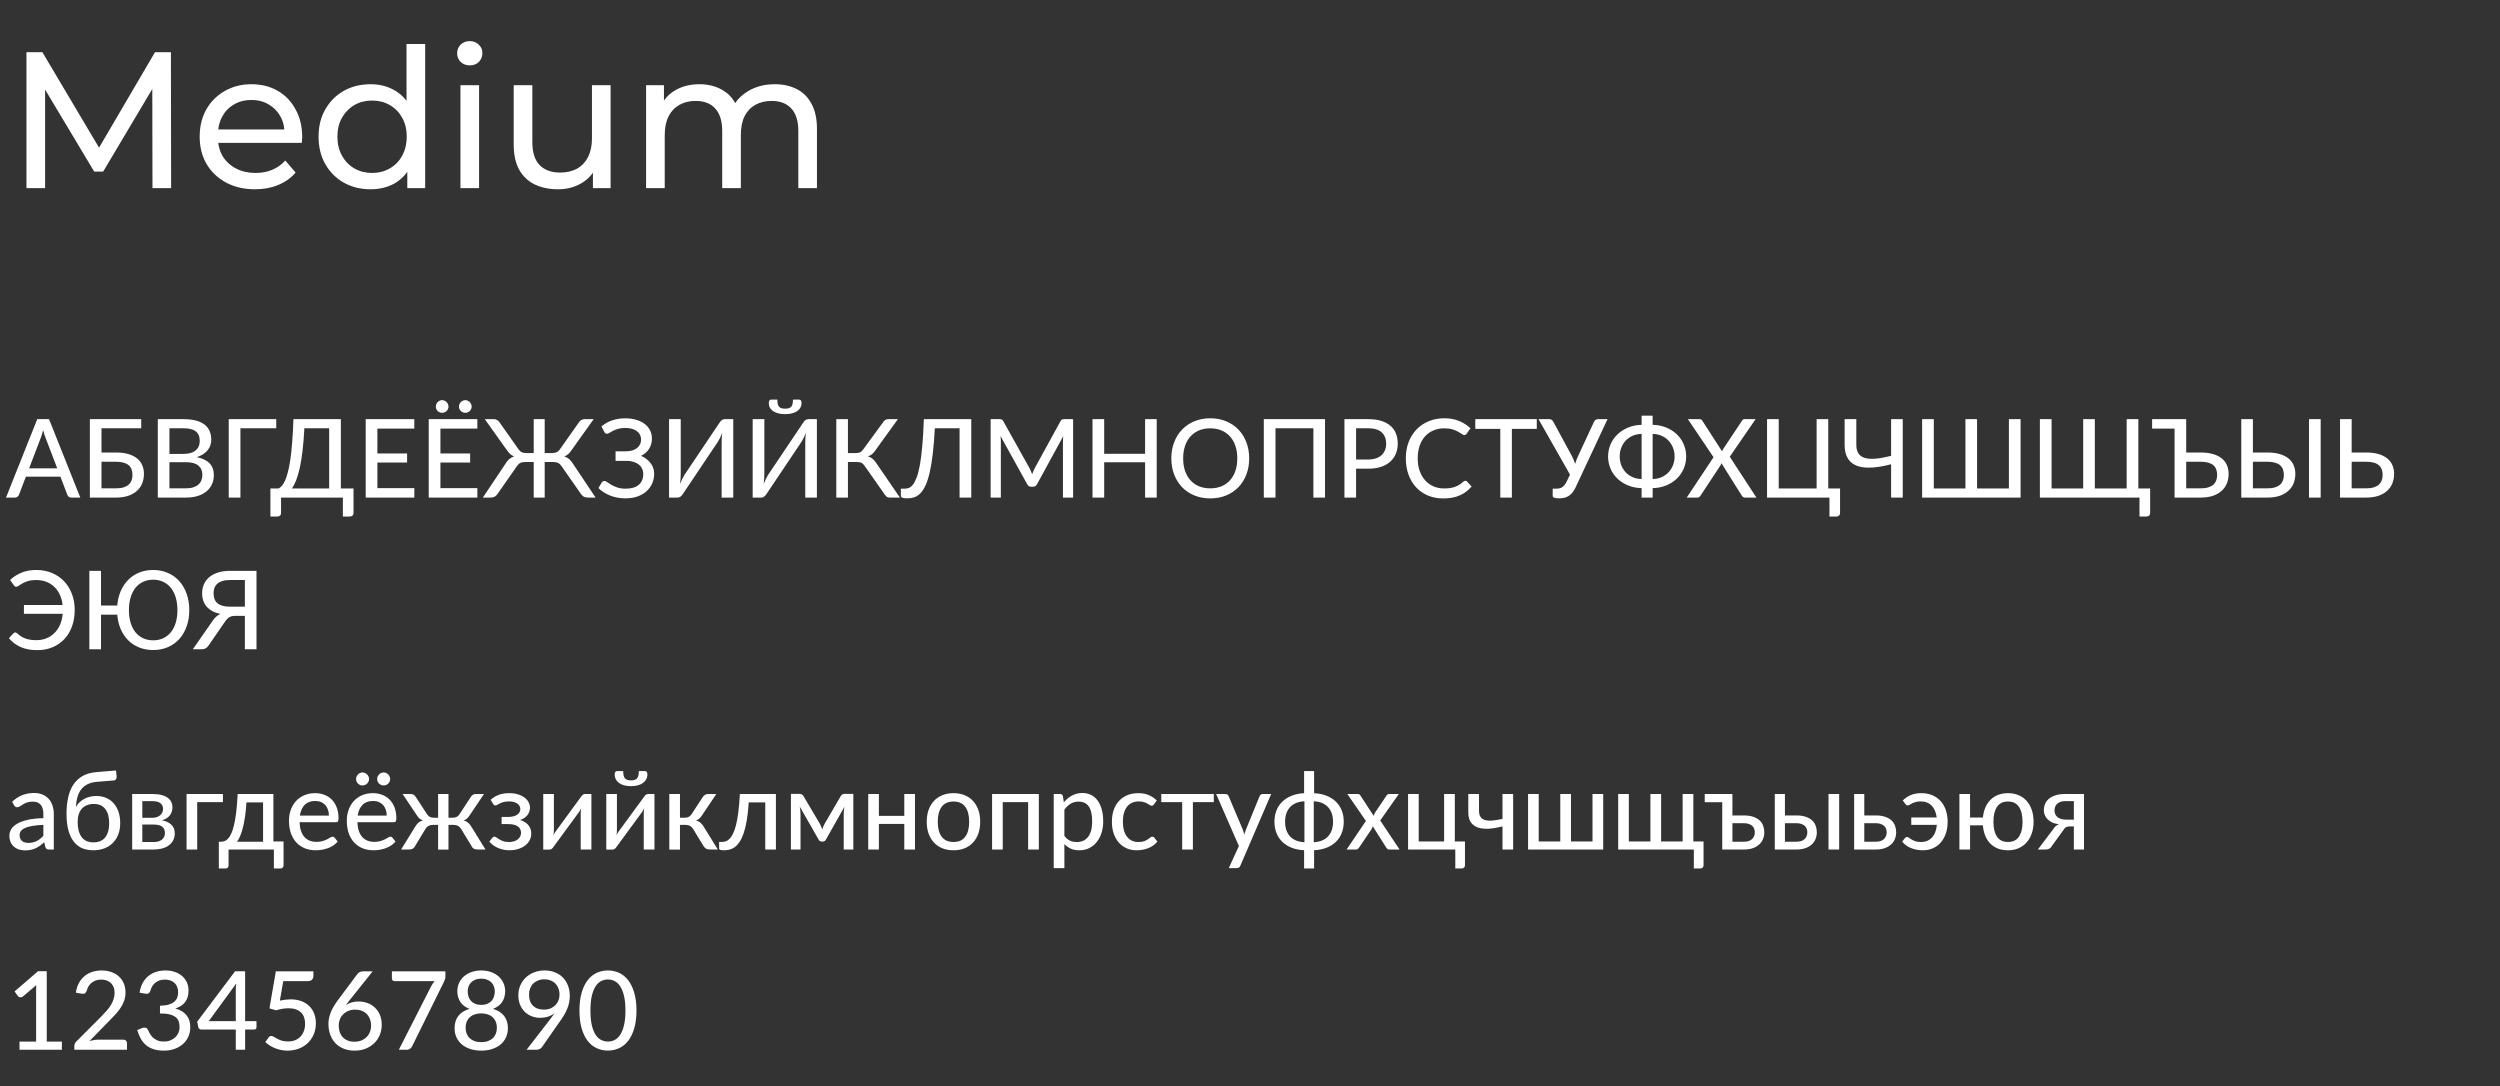
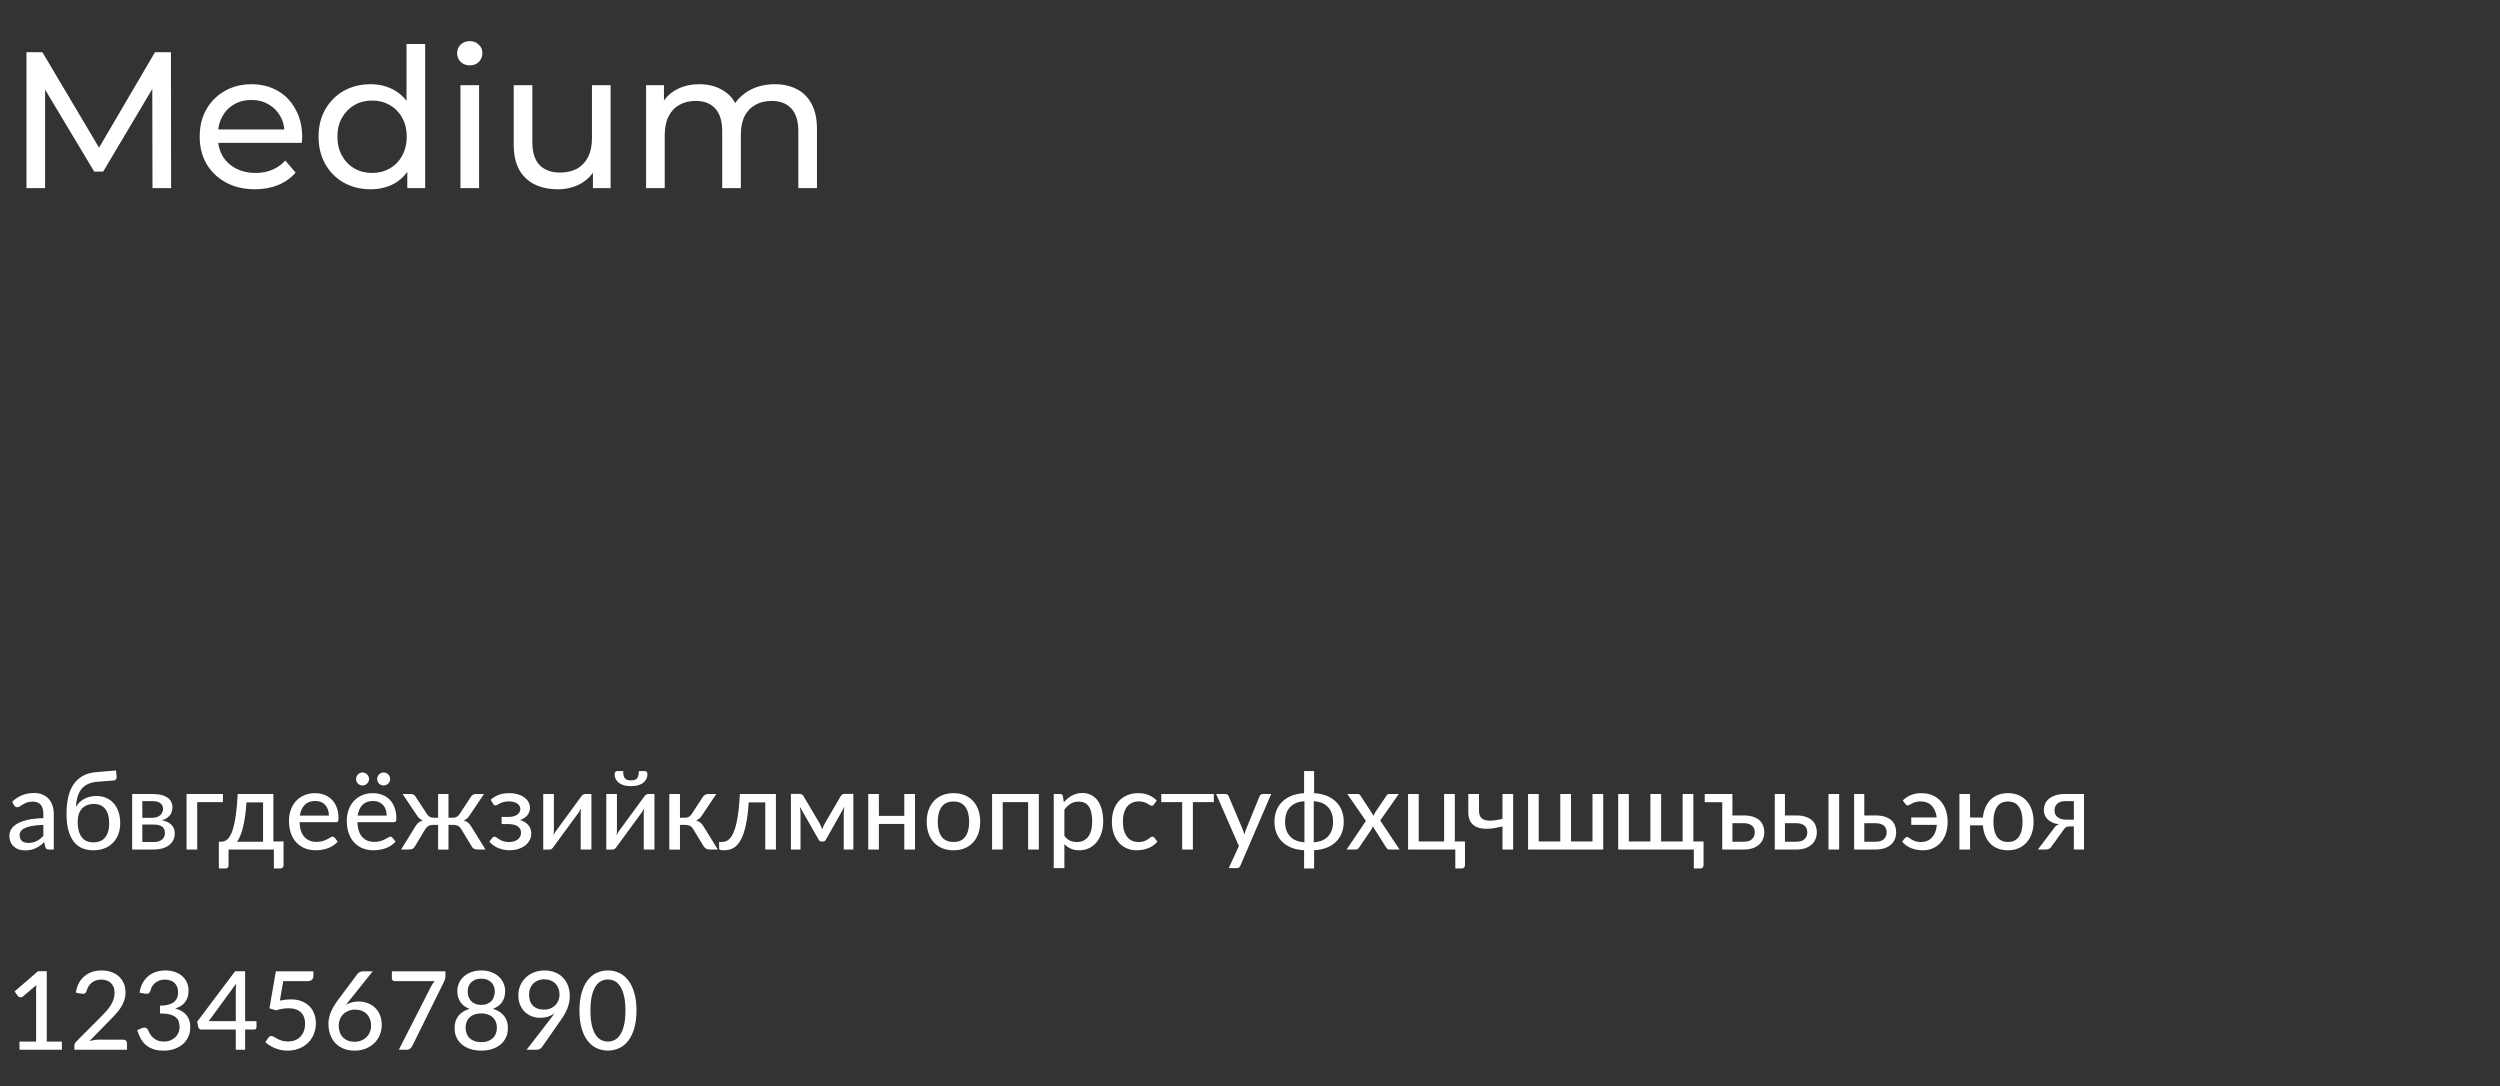
<svg xmlns="http://www.w3.org/2000/svg" width="412" height="179" viewBox="0 0 412 179" fill="none">
  <rect x="0" y="0" width="412" height="179" fill="#333333" stroke="none" />
  <path d="M4.36 31V8.6H6.984L17.032 25.528H15.624L25.544 8.6H28.168L28.2 31H25.128L25.096 13.432H25.832L17 28.28H15.528L6.632 13.432H7.432V31H4.36ZM42.026 31.192C40.213 31.192 38.613 30.819 37.227 30.072C35.861 29.326 34.794 28.302 34.026 27C33.28 25.699 32.907 24.206 32.907 22.52C32.907 20.835 33.269 19.341 33.995 18.04C34.741 16.739 35.755 15.726 37.035 15C38.336 14.254 39.797 13.88 41.419 13.88C43.061 13.88 44.512 14.243 45.77 14.968C47.029 15.694 48.011 16.718 48.715 18.04C49.44 19.341 49.803 20.867 49.803 22.616C49.803 22.744 49.792 22.893 49.77 23.064C49.77 23.235 49.76 23.395 49.739 23.544H35.306V21.336H48.139L46.891 22.104C46.912 21.016 46.688 20.046 46.218 19.192C45.749 18.339 45.099 17.677 44.267 17.208C43.456 16.718 42.507 16.472 41.419 16.472C40.352 16.472 39.403 16.718 38.571 17.208C37.739 17.677 37.088 18.349 36.618 19.224C36.149 20.078 35.914 21.059 35.914 22.168V22.68C35.914 23.811 36.17 24.824 36.682 25.72C37.216 26.595 37.952 27.277 38.891 27.768C39.829 28.259 40.907 28.504 42.123 28.504C43.125 28.504 44.032 28.334 44.843 27.992C45.675 27.651 46.4 27.139 47.019 26.456L48.715 28.44C47.947 29.336 46.986 30.019 45.834 30.488C44.704 30.957 43.434 31.192 42.026 31.192ZM61.076 31.192C59.434 31.192 57.962 30.829 56.66 30.104C55.38 29.379 54.367 28.366 53.62 27.064C52.874 25.763 52.5 24.248 52.5 22.52C52.5 20.792 52.874 19.288 53.62 18.008C54.367 16.707 55.38 15.694 56.66 14.968C57.962 14.243 59.434 13.88 61.076 13.88C62.506 13.88 63.796 14.2 64.948 14.84C66.1 15.48 67.018 16.44 67.7 17.72C68.404 19 68.756 20.6 68.756 22.52C68.756 24.44 68.415 26.04 67.732 27.32C67.071 28.6 66.164 29.571 65.012 30.232C63.86 30.872 62.548 31.192 61.076 31.192ZM61.332 28.504C62.399 28.504 63.359 28.259 64.212 27.768C65.087 27.277 65.77 26.584 66.26 25.688C66.772 24.771 67.028 23.715 67.028 22.52C67.028 21.304 66.772 20.259 66.26 19.384C65.77 18.488 65.087 17.795 64.212 17.304C63.359 16.814 62.399 16.568 61.332 16.568C60.244 16.568 59.274 16.814 58.42 17.304C57.567 17.795 56.884 18.488 56.372 19.384C55.86 20.259 55.604 21.304 55.604 22.52C55.604 23.715 55.86 24.771 56.372 25.688C56.884 26.584 57.567 27.277 58.42 27.768C59.274 28.259 60.244 28.504 61.332 28.504ZM67.124 31V26.424L67.316 22.488L66.996 18.552V7.256H70.068V31H67.124ZM75.881 31V14.04H78.953V31H75.881ZM77.417 10.776C76.819 10.776 76.318 10.584 75.913 10.2C75.529 9.816 75.337 9.347 75.337 8.792C75.337 8.216 75.529 7.736 75.913 7.352C76.318 6.968 76.819 6.776 77.417 6.776C78.014 6.776 78.505 6.968 78.889 7.352C79.294 7.715 79.497 8.173 79.497 8.728C79.497 9.304 79.305 9.795 78.921 10.2C78.537 10.584 78.035 10.776 77.417 10.776ZM91.954 31.192C90.504 31.192 89.224 30.925 88.114 30.392C87.026 29.859 86.173 29.048 85.554 27.96C84.957 26.851 84.658 25.464 84.658 23.8V14.04H87.73V23.448C87.73 25.112 88.125 26.36 88.914 27.192C89.725 28.024 90.856 28.44 92.306 28.44C93.373 28.44 94.301 28.227 95.09 27.8C95.88 27.352 96.488 26.712 96.914 25.88C97.341 25.027 97.554 24.003 97.554 22.808V14.04H100.626V31H97.714V26.424L98.194 27.64C97.64 28.771 96.808 29.645 95.698 30.264C94.589 30.883 93.341 31.192 91.954 31.192ZM127.691 13.88C129.056 13.88 130.261 14.147 131.307 14.68C132.352 15.213 133.163 16.024 133.739 17.112C134.336 18.2 134.635 19.576 134.635 21.24V31H131.563V21.592C131.563 19.95 131.179 18.712 130.411 17.88C129.643 17.048 128.565 16.632 127.179 16.632C126.155 16.632 125.259 16.846 124.491 17.272C123.723 17.699 123.125 18.328 122.699 19.16C122.293 19.992 122.091 21.027 122.091 22.264V31H119.019V21.592C119.019 19.95 118.635 18.712 117.867 17.88C117.12 17.048 116.043 16.632 114.635 16.632C113.632 16.632 112.747 16.846 111.979 17.272C111.211 17.699 110.613 18.328 110.187 19.16C109.76 19.992 109.547 21.027 109.547 22.264V31H106.475V14.04H109.419V18.552L108.939 17.4C109.472 16.291 110.293 15.427 111.403 14.808C112.512 14.19 113.803 13.88 115.275 13.88C116.896 13.88 118.293 14.286 119.467 15.096C120.64 15.886 121.408 17.091 121.771 18.712L120.523 18.2C121.035 16.899 121.931 15.854 123.211 15.064C124.491 14.275 125.984 13.88 127.691 13.88Z" fill="white" />
-   <path d="M9.433 77.185L7.516 72.172C7.45 72.004 7.381 71.812 7.309 71.596C7.243 71.374 7.177 71.137 7.111 70.885C7.045 71.143 6.976 71.383 6.904 71.605C6.838 71.821 6.772 72.016 6.706 72.19L4.798 77.185H9.433ZM13.231 82H11.746C11.578 82 11.44 81.958 11.332 81.874C11.23 81.79 11.152 81.682 11.098 81.55L9.955 78.553H4.267L3.124 81.55C3.076 81.664 2.995 81.769 2.881 81.865C2.773 81.955 2.638 82 2.476 82H0.991L6.139 69.076H8.083L13.231 82ZM19.13 80.479C19.616 80.479 20.03 80.425 20.372 80.317C20.714 80.209 20.993 80.059 21.209 79.867C21.425 79.669 21.581 79.435 21.677 79.165C21.779 78.895 21.83 78.598 21.83 78.274C21.83 77.932 21.779 77.626 21.677 77.356C21.581 77.086 21.425 76.858 21.209 76.672C20.999 76.486 20.723 76.345 20.381 76.249C20.039 76.147 19.625 76.096 19.139 76.096H16.727V80.479H19.13ZM19.139 74.575C19.937 74.575 20.624 74.665 21.2 74.845C21.776 75.019 22.25 75.262 22.622 75.574C23 75.886 23.276 76.258 23.45 76.69C23.63 77.116 23.72 77.581 23.72 78.085C23.72 78.679 23.618 79.219 23.414 79.705C23.21 80.185 22.91 80.596 22.514 80.938C22.124 81.28 21.644 81.544 21.074 81.73C20.504 81.91 19.856 82 19.13 82H14.81V69.076H23.27V70.579H16.727V74.575H19.139ZM30.624 80.479C31.11 80.479 31.524 80.422 31.866 80.308C32.214 80.194 32.496 80.038 32.712 79.84C32.934 79.642 33.096 79.408 33.198 79.138C33.3 78.862 33.351 78.562 33.351 78.238C33.351 77.596 33.129 77.092 32.685 76.726C32.241 76.354 31.554 76.168 30.624 76.168H27.924V80.479H30.624ZM27.924 70.579V74.809H30.129C31.071 74.809 31.77 74.62 32.226 74.242C32.688 73.858 32.919 73.342 32.919 72.694C32.919 71.956 32.7 71.419 32.262 71.083C31.824 70.747 31.143 70.579 30.219 70.579H27.924ZM30.219 69.076C31.029 69.076 31.722 69.154 32.298 69.31C32.88 69.466 33.357 69.691 33.729 69.985C34.101 70.279 34.374 70.636 34.548 71.056C34.728 71.47 34.818 71.941 34.818 72.469C34.818 72.781 34.77 73.081 34.674 73.369C34.578 73.657 34.431 73.927 34.233 74.179C34.035 74.425 33.786 74.647 33.486 74.845C33.186 75.043 32.832 75.208 32.424 75.34C34.302 75.712 35.241 76.693 35.241 78.283C35.241 78.835 35.139 79.339 34.935 79.795C34.731 80.245 34.434 80.635 34.044 80.965C33.654 81.295 33.174 81.55 32.604 81.73C32.034 81.91 31.386 82 30.66 82H26.007V69.076H30.219ZM45.526 70.579H39.623V82H37.697V69.076H45.526V70.579ZM54.245 80.497V70.579H50.16C50.087 71.995 49.986 73.243 49.853 74.323C49.727 75.397 49.575 76.333 49.395 77.131C49.221 77.929 49.026 78.601 48.809 79.147C48.593 79.693 48.362 80.143 48.117 80.497H54.245ZM58.26 80.497V84.565C58.26 84.733 58.203 84.868 58.089 84.97C57.974 85.072 57.828 85.123 57.648 85.123H56.505V82H46.316V84.565C46.316 84.733 46.26 84.868 46.145 84.97C46.032 85.072 45.885 85.123 45.705 85.123H44.562V80.497H45.911C46.092 80.407 46.272 80.263 46.452 80.065C46.632 79.861 46.806 79.576 46.974 79.21C47.142 78.838 47.297 78.37 47.441 77.806C47.592 77.242 47.727 76.552 47.846 75.736C47.967 74.914 48.069 73.957 48.153 72.865C48.242 71.767 48.312 70.504 48.359 69.076H56.172V80.497H58.26ZM68.286 80.443L68.277 82H60.267V69.076H68.277V70.633H62.193V74.728H67.089V76.231H62.193V80.443H68.286ZM78.674 80.443L78.665 82H70.656V69.076H78.665V70.633H72.582V74.728H77.478V76.231H72.582V80.443H78.674ZM73.913 67.006C73.913 67.15 73.883 67.285 73.823 67.411C73.769 67.531 73.695 67.639 73.599 67.735C73.502 67.825 73.388 67.897 73.257 67.951C73.13 68.005 72.996 68.032 72.852 68.032C72.713 68.032 72.582 68.005 72.456 67.951C72.335 67.897 72.228 67.825 72.132 67.735C72.041 67.639 71.966 67.531 71.906 67.411C71.853 67.285 71.826 67.15 71.826 67.006C71.826 66.862 71.853 66.727 71.906 66.601C71.966 66.469 72.041 66.355 72.132 66.259C72.228 66.163 72.335 66.088 72.456 66.034C72.582 65.974 72.713 65.944 72.852 65.944C72.996 65.944 73.13 65.974 73.257 66.034C73.388 66.088 73.502 66.163 73.599 66.259C73.695 66.355 73.769 66.469 73.823 66.601C73.883 66.727 73.913 66.862 73.913 67.006ZM77.73 67.006C77.73 67.15 77.7 67.285 77.639 67.411C77.585 67.531 77.51 67.639 77.415 67.735C77.319 67.825 77.207 67.897 77.082 67.951C76.956 68.005 76.823 68.032 76.686 68.032C76.541 68.032 76.406 68.005 76.281 67.951C76.154 67.897 76.043 67.825 75.948 67.735C75.852 67.639 75.776 67.531 75.722 67.411C75.668 67.285 75.641 67.15 75.641 67.006C75.641 66.862 75.668 66.727 75.722 66.601C75.776 66.469 75.852 66.355 75.948 66.259C76.043 66.163 76.154 66.088 76.281 66.034C76.406 65.974 76.541 65.944 76.686 65.944C76.823 65.944 76.956 65.974 77.082 66.034C77.207 66.088 77.319 66.163 77.415 66.259C77.51 66.355 77.585 66.469 77.639 66.601C77.7 66.727 77.73 66.862 77.73 67.006ZM98.153 82H96.884C96.602 82 96.359 81.94 96.155 81.82C95.957 81.694 95.798 81.526 95.678 81.316L92.564 76.852C92.396 76.6 92.21 76.42 92.006 76.312C91.802 76.198 91.544 76.141 91.232 76.141H89.765V82H87.956V76.141H86.498C86.186 76.141 85.925 76.198 85.715 76.312C85.511 76.42 85.328 76.6 85.166 76.852L82.052 81.316C81.932 81.526 81.77 81.694 81.566 81.82C81.368 81.94 81.131 82 80.855 82H79.577L83.294 76.438C83.486 76.108 83.696 75.847 83.924 75.655C84.158 75.457 84.428 75.31 84.734 75.214C84.476 75.124 84.257 74.995 84.077 74.827C83.897 74.659 83.72 74.449 83.546 74.197L79.892 69.076H81.386C81.584 69.076 81.767 69.127 81.935 69.229C82.109 69.325 82.247 69.46 82.349 69.634L85.436 74.017C85.622 74.281 85.814 74.455 86.012 74.539C86.216 74.623 86.45 74.665 86.714 74.665H87.956V69.076H89.765V74.665H91.016C91.28 74.665 91.511 74.623 91.709 74.539C91.913 74.455 92.108 74.281 92.294 74.017L95.381 69.634C95.483 69.46 95.618 69.325 95.786 69.229C95.96 69.127 96.143 69.076 96.335 69.076H97.838L94.184 74.197C94.01 74.449 93.833 74.659 93.653 74.827C93.473 74.995 93.254 75.124 92.996 75.214C93.296 75.316 93.563 75.463 93.797 75.655C94.031 75.847 94.244 76.108 94.436 76.438L98.153 82ZM99.123 70.282C99.615 69.85 100.188 69.52 100.842 69.292C101.502 69.058 102.243 68.941 103.065 68.941C103.737 68.941 104.343 69.025 104.883 69.193C105.423 69.355 105.882 69.583 106.26 69.877C106.638 70.171 106.929 70.522 107.133 70.93C107.337 71.338 107.439 71.785 107.439 72.271C107.439 72.907 107.283 73.471 106.971 73.963C106.665 74.449 106.224 74.836 105.648 75.124C105.972 75.268 106.266 75.439 106.53 75.637C106.794 75.835 107.019 76.06 107.205 76.312C107.397 76.558 107.544 76.828 107.646 77.122C107.754 77.41 107.808 77.716 107.808 78.04C107.808 78.61 107.703 79.144 107.493 79.642C107.283 80.134 106.974 80.566 106.566 80.938C106.164 81.304 105.669 81.595 105.081 81.811C104.493 82.021 103.821 82.126 103.065 82.126C102.141 82.126 101.301 81.973 100.545 81.667C99.789 81.361 99.147 80.95 98.619 80.434L99.168 79.516C99.216 79.444 99.279 79.384 99.357 79.336C99.435 79.288 99.519 79.264 99.609 79.264C99.741 79.264 99.897 79.33 100.077 79.462C100.257 79.594 100.482 79.741 100.752 79.903C101.022 80.059 101.346 80.203 101.724 80.335C102.108 80.467 102.573 80.533 103.119 80.533C104.037 80.533 104.748 80.326 105.252 79.912C105.756 79.492 106.008 78.898 106.008 78.13C106.008 77.806 105.942 77.509 105.81 77.239C105.684 76.969 105.501 76.738 105.261 76.546C105.021 76.354 104.73 76.207 104.388 76.105C104.046 75.997 103.659 75.946 103.227 75.952H101.445V74.377H103.128C103.5 74.377 103.839 74.335 104.145 74.251C104.457 74.161 104.724 74.035 104.946 73.873C105.168 73.705 105.339 73.501 105.459 73.261C105.585 73.015 105.648 72.736 105.648 72.424C105.648 72.142 105.588 71.884 105.468 71.65C105.354 71.416 105.186 71.218 104.964 71.056C104.748 70.888 104.478 70.759 104.154 70.669C103.836 70.573 103.473 70.525 103.065 70.525C102.591 70.525 102.186 70.576 101.85 70.678C101.52 70.774 101.238 70.885 101.004 71.011C100.77 71.131 100.575 71.242 100.419 71.344C100.269 71.44 100.14 71.488 100.032 71.488C99.93 71.488 99.846 71.464 99.78 71.416C99.714 71.368 99.651 71.293 99.591 71.191L99.123 70.282ZM120.843 69.076V82H118.926V73.108C118.926 72.838 118.932 72.556 118.944 72.262C118.956 71.962 118.986 71.65 119.034 71.326C118.92 71.614 118.803 71.881 118.683 72.127C118.563 72.373 118.443 72.592 118.323 72.784L112.545 81.397C112.455 81.547 112.335 81.685 112.185 81.811C112.041 81.937 111.876 82 111.69 82H110.259V69.076H112.185V77.968C112.185 78.238 112.176 78.523 112.158 78.823C112.146 79.117 112.119 79.429 112.077 79.759C112.185 79.471 112.299 79.204 112.419 78.958C112.539 78.706 112.659 78.484 112.779 78.292L118.566 69.679C118.656 69.529 118.773 69.391 118.917 69.265C119.061 69.139 119.226 69.076 119.412 69.076H120.843ZM134.624 69.076V82H132.707V73.108C132.707 72.838 132.713 72.556 132.725 72.262C132.737 71.962 132.767 71.65 132.815 71.326C132.701 71.614 132.584 71.881 132.464 72.127C132.344 72.373 132.224 72.592 132.104 72.784L126.326 81.397C126.236 81.547 126.116 81.685 125.966 81.811C125.822 81.937 125.657 82 125.471 82H124.04V69.076H125.966V77.968C125.966 78.238 125.957 78.523 125.939 78.823C125.927 79.117 125.9 79.429 125.858 79.759C125.966 79.471 126.08 79.204 126.2 78.958C126.32 78.706 126.44 78.484 126.56 78.292L132.347 69.679C132.437 69.529 132.554 69.391 132.698 69.265C132.842 69.139 133.007 69.076 133.193 69.076H134.624ZM129.395 67.348C129.635 67.348 129.836 67.324 129.998 67.276C130.166 67.222 130.298 67.138 130.394 67.024C130.496 66.904 130.568 66.751 130.61 66.565C130.658 66.373 130.682 66.136 130.682 65.854H131.717C131.837 65.854 131.93 65.908 131.996 66.016C132.062 66.124 132.095 66.244 132.095 66.376C132.095 66.676 132.032 66.943 131.906 67.177C131.786 67.405 131.609 67.6 131.375 67.762C131.141 67.918 130.856 68.038 130.52 68.122C130.19 68.206 129.815 68.248 129.395 68.248C128.975 68.248 128.597 68.206 128.261 68.122C127.931 68.038 127.649 67.918 127.415 67.762C127.181 67.6 127.001 67.405 126.875 67.177C126.755 66.943 126.695 66.676 126.695 66.376C126.695 66.244 126.728 66.124 126.794 66.016C126.86 65.908 126.953 65.854 127.073 65.854H128.108C128.108 66.136 128.129 66.373 128.171 66.565C128.219 66.751 128.291 66.904 128.387 67.024C128.489 67.138 128.621 67.222 128.783 67.276C128.951 67.324 129.155 67.348 129.395 67.348ZM148.307 82H146.588C146.396 82 146.234 81.949 146.102 81.847C145.976 81.745 145.856 81.598 145.742 81.406L142.493 76.78C142.415 76.66 142.334 76.561 142.25 76.483C142.172 76.399 142.085 76.333 141.989 76.285C141.893 76.231 141.785 76.195 141.665 76.177C141.551 76.153 141.416 76.141 141.26 76.141H139.739V82H137.822V69.076H139.739V74.665H141.044C141.308 74.665 141.533 74.626 141.719 74.548C141.911 74.464 142.094 74.299 142.268 74.053L145.517 69.607C145.613 69.451 145.727 69.325 145.859 69.229C145.997 69.127 146.162 69.076 146.354 69.076H147.974L144.167 74.35C144.017 74.566 143.846 74.746 143.654 74.89C143.462 75.028 143.252 75.139 143.024 75.223C143.348 75.307 143.621 75.448 143.843 75.646C144.071 75.838 144.29 76.105 144.5 76.447L148.307 82ZM160.063 82H158.137V70.579H154.06C153.976 72.229 153.859 73.66 153.709 74.872C153.565 76.084 153.391 77.119 153.187 77.977C152.983 78.829 152.752 79.525 152.494 80.065C152.236 80.605 151.951 81.028 151.639 81.334C151.333 81.64 151.003 81.85 150.649 81.964C150.295 82.072 149.92 82.126 149.524 82.126C148.816 82.126 148.462 82 148.462 81.748V80.533H149.101C149.329 80.533 149.557 80.491 149.785 80.407C150.019 80.317 150.241 80.137 150.451 79.867C150.667 79.591 150.871 79.198 151.063 78.688C151.261 78.172 151.438 77.491 151.594 76.645C151.75 75.793 151.882 74.749 151.99 73.513C152.104 72.277 152.191 70.798 152.251 69.076H160.063V82ZM176.847 69.076V82H175.173V72.802C175.173 72.664 175.176 72.517 175.182 72.361C175.194 72.205 175.206 72.046 175.218 71.884L170.916 79.777C170.766 80.071 170.535 80.218 170.223 80.218H169.953C169.641 80.218 169.413 80.071 169.269 79.777L164.886 71.857C164.922 72.193 164.94 72.508 164.94 72.802V82H163.257V69.076H164.679C164.847 69.076 164.976 69.094 165.066 69.13C165.162 69.16 165.252 69.25 165.336 69.4L169.656 77.14C169.74 77.296 169.818 77.461 169.89 77.635C169.962 77.809 170.031 77.983 170.097 78.157C170.223 77.803 170.37 77.461 170.538 77.131L174.777 69.4C174.855 69.25 174.939 69.16 175.029 69.13C175.125 69.094 175.257 69.076 175.425 69.076H176.847ZM190.628 69.076V82H188.711V76.177H181.97V82H180.044V69.076H181.97V74.782H188.711V69.076H190.628ZM205.867 75.538C205.867 76.504 205.711 77.392 205.399 78.202C205.093 79.006 204.658 79.702 204.094 80.29C203.53 80.872 202.855 81.325 202.069 81.649C201.283 81.973 200.41 82.135 199.45 82.135C198.496 82.135 197.623 81.973 196.831 81.649C196.045 81.325 195.37 80.872 194.806 80.29C194.248 79.702 193.813 79.006 193.501 78.202C193.189 77.392 193.033 76.504 193.033 75.538C193.033 74.578 193.189 73.693 193.501 72.883C193.813 72.073 194.248 71.377 194.806 70.795C195.37 70.207 196.045 69.751 196.831 69.427C197.623 69.097 198.496 68.932 199.45 68.932C200.41 68.932 201.283 69.097 202.069 69.427C202.855 69.751 203.53 70.207 204.094 70.795C204.658 71.377 205.093 72.073 205.399 72.883C205.711 73.693 205.867 74.578 205.867 75.538ZM203.905 75.538C203.905 74.77 203.8 74.08 203.59 73.468C203.38 72.856 203.08 72.337 202.69 71.911C202.306 71.485 201.838 71.158 201.286 70.93C200.74 70.702 200.128 70.588 199.45 70.588C198.772 70.588 198.157 70.702 197.605 70.93C197.059 71.158 196.591 71.485 196.201 71.911C195.811 72.337 195.511 72.856 195.301 73.468C195.091 74.08 194.986 74.77 194.986 75.538C194.986 76.312 195.091 77.005 195.301 77.617C195.511 78.223 195.811 78.739 196.201 79.165C196.591 79.591 197.059 79.918 197.605 80.146C198.157 80.368 198.772 80.479 199.45 80.479C200.128 80.479 200.74 80.368 201.286 80.146C201.838 79.918 202.306 79.591 202.69 79.165C203.08 78.739 203.38 78.223 203.59 77.617C203.8 77.005 203.905 76.312 203.905 75.538ZM218.364 82H216.447V70.579H210.201V82H208.275V69.076H218.364V82ZM225.479 75.727C225.965 75.727 226.391 75.664 226.757 75.538C227.129 75.412 227.438 75.235 227.684 75.007C227.936 74.773 228.125 74.497 228.251 74.179C228.377 73.855 228.44 73.498 228.44 73.108C228.44 72.322 228.194 71.704 227.702 71.254C227.216 70.804 226.475 70.579 225.479 70.579H223.481V75.727H225.479ZM225.479 69.076C226.307 69.076 227.027 69.172 227.639 69.364C228.251 69.556 228.758 69.829 229.16 70.183C229.562 70.531 229.859 70.954 230.051 71.452C230.249 71.95 230.348 72.502 230.348 73.108C230.348 73.714 230.243 74.272 230.033 74.782C229.823 75.286 229.514 75.721 229.106 76.087C228.698 76.453 228.188 76.738 227.576 76.942C226.97 77.14 226.271 77.239 225.479 77.239H223.481V82H221.564V69.076H225.479ZM241.489 79.228C241.597 79.228 241.69 79.27 241.768 79.354L242.524 80.182C241.996 80.806 241.351 81.289 240.589 81.631C239.833 81.973 238.921 82.144 237.853 82.144C236.917 82.144 236.068 81.982 235.306 81.658C234.55 81.334 233.902 80.881 233.362 80.299C232.828 79.717 232.414 79.021 232.12 78.211C231.826 77.401 231.679 76.51 231.679 75.538C231.679 74.566 231.832 73.675 232.138 72.865C232.45 72.055 232.885 71.359 233.443 70.777C234.001 70.195 234.667 69.742 235.441 69.418C236.221 69.094 237.082 68.932 238.024 68.932C238.942 68.932 239.758 69.082 240.472 69.382C241.186 69.682 241.807 70.081 242.335 70.579L241.705 71.47C241.663 71.536 241.609 71.59 241.543 71.632C241.483 71.674 241.402 71.695 241.3 71.695C241.186 71.695 241.051 71.638 240.895 71.524C240.745 71.41 240.544 71.284 240.292 71.146C240.046 71.002 239.74 70.873 239.374 70.759C239.008 70.645 238.552 70.588 238.006 70.588C237.364 70.588 236.776 70.702 236.242 70.93C235.708 71.152 235.246 71.476 234.856 71.902C234.472 72.322 234.172 72.841 233.956 73.459C233.746 74.071 233.641 74.764 233.641 75.538C233.641 76.324 233.752 77.023 233.974 77.635C234.196 78.247 234.502 78.766 234.892 79.192C235.282 79.618 235.741 79.942 236.269 80.164C236.797 80.386 237.367 80.497 237.979 80.497C238.351 80.497 238.684 80.476 238.978 80.434C239.278 80.386 239.551 80.317 239.797 80.227C240.049 80.137 240.286 80.023 240.508 79.885C240.73 79.741 240.949 79.57 241.165 79.372C241.213 79.33 241.264 79.297 241.318 79.273C241.372 79.243 241.429 79.228 241.489 79.228ZM253.261 70.678H249.157V82H247.249V70.678H243.127V69.076H253.261V70.678ZM264.921 69.076L259.674 80.29C259.506 80.65 259.323 80.95 259.125 81.19C258.933 81.424 258.723 81.61 258.495 81.748C258.273 81.886 258.033 81.982 257.775 82.036C257.517 82.096 257.241 82.126 256.947 82.126C256.239 82.126 255.885 82 255.885 81.748V80.533H256.533C256.677 80.533 256.821 80.518 256.965 80.488C257.115 80.458 257.259 80.404 257.397 80.326C257.535 80.242 257.664 80.131 257.784 79.993C257.91 79.855 258.027 79.678 258.135 79.462L258.738 78.22L253.545 69.076H255.336C255.504 69.076 255.636 69.118 255.732 69.202C255.834 69.28 255.921 69.385 255.993 69.517L259.008 75.079C259.248 75.529 259.437 75.988 259.575 76.456C259.641 76.222 259.719 75.991 259.809 75.763C259.899 75.529 259.998 75.298 260.106 75.07L262.689 69.517C262.737 69.409 262.815 69.31 262.923 69.22C263.037 69.124 263.175 69.076 263.337 69.076H264.921ZM272.356 78.94C272.902 78.934 273.397 78.832 273.841 78.634C274.285 78.436 274.663 78.169 274.975 77.833C275.293 77.497 275.539 77.107 275.713 76.663C275.887 76.213 275.974 75.733 275.974 75.223C275.974 74.719 275.887 74.245 275.713 73.801C275.539 73.351 275.293 72.958 274.975 72.622C274.663 72.286 274.285 72.019 273.841 71.821C273.397 71.623 272.902 71.518 272.356 71.506V78.94ZM270.538 71.506C269.992 71.518 269.497 71.623 269.053 71.821C268.609 72.019 268.228 72.286 267.91 72.622C267.598 72.958 267.355 73.351 267.181 73.801C267.013 74.245 266.929 74.719 266.929 75.223C266.929 75.733 267.013 76.213 267.181 76.663C267.355 77.107 267.598 77.497 267.91 77.833C268.228 78.169 268.609 78.436 269.053 78.634C269.497 78.832 269.992 78.934 270.538 78.94V71.506ZM272.356 70.012C273.178 70.03 273.928 70.18 274.606 70.462C275.284 70.744 275.866 71.119 276.352 71.587C276.838 72.055 277.213 72.601 277.477 73.225C277.747 73.849 277.882 74.515 277.882 75.223C277.882 75.931 277.747 76.597 277.477 77.221C277.213 77.845 276.838 78.394 276.352 78.868C275.866 79.336 275.284 79.711 274.606 79.993C273.928 80.275 273.178 80.425 272.356 80.443V82H270.538V80.443C269.716 80.425 268.966 80.275 268.288 79.993C267.61 79.711 267.028 79.336 266.542 78.868C266.056 78.394 265.678 77.845 265.408 77.221C265.144 76.597 265.012 75.931 265.012 75.223C265.012 74.521 265.147 73.858 265.417 73.234C265.687 72.61 266.065 72.064 266.551 71.596C267.043 71.122 267.628 70.744 268.306 70.462C268.984 70.18 269.728 70.03 270.538 70.012V68.5H272.356V70.012ZM289.457 82H287.558C287.42 82 287.309 81.964 287.225 81.892C287.141 81.814 287.075 81.733 287.027 81.649L283.688 76.33C283.64 76.48 283.583 76.609 283.517 76.717L280.268 81.649C280.208 81.733 280.139 81.814 280.061 81.892C279.983 81.964 279.884 82 279.764 82H277.973L282.392 75.349L278.162 69.076H280.061C280.199 69.076 280.301 69.097 280.367 69.139C280.433 69.181 280.49 69.244 280.538 69.328L283.805 74.395C283.853 74.239 283.919 74.095 284.003 73.963L287.063 69.364C287.117 69.268 287.177 69.196 287.243 69.148C287.309 69.1 287.393 69.076 287.495 69.076H289.322L285.065 75.268L289.457 82ZM303.241 80.497V84.565C303.241 84.733 303.184 84.868 303.07 84.97C302.956 85.072 302.809 85.123 302.629 85.123H301.495V82H291.208V69.076H293.134V80.497H299.38V69.076H301.297V80.497H303.241ZM313.571 69.076V82H311.654V76.51C310.964 76.69 310.295 76.831 309.647 76.933C308.999 77.035 308.39 77.08 307.82 77.068C307.256 77.056 306.737 76.981 306.263 76.843C305.795 76.699 305.393 76.48 305.057 76.186C304.721 75.886 304.46 75.502 304.274 75.034C304.088 74.56 303.995 73.984 303.995 73.306V69.076H305.921V73.315C305.921 73.885 306.032 74.347 306.254 74.701C306.476 75.055 306.821 75.307 307.289 75.457C307.757 75.601 308.351 75.646 309.071 75.592C309.797 75.532 310.658 75.376 311.654 75.124V69.076H313.571ZM332.994 69.076V82H316.767V69.076H318.693V80.497H323.904V69.076H325.821V80.497H331.068V69.076H332.994ZM354.344 80.497V84.565C354.344 84.733 354.287 84.868 354.173 84.97C354.059 85.072 353.912 85.123 353.732 85.123H352.589V82H336.173V69.076H338.099V80.497H343.31V69.076H345.227V80.497H350.474V69.076H352.4V80.497H354.344ZM362.688 80.479C363.174 80.479 363.588 80.425 363.93 80.317C364.272 80.209 364.551 80.059 364.767 79.867C364.983 79.669 365.139 79.435 365.235 79.165C365.337 78.895 365.388 78.598 365.388 78.274C365.388 77.932 365.337 77.626 365.235 77.356C365.139 77.086 364.983 76.858 364.767 76.672C364.557 76.486 364.281 76.345 363.939 76.249C363.597 76.147 363.183 76.096 362.697 76.096H360.285V80.479H362.688ZM362.697 74.575C363.495 74.575 364.182 74.665 364.758 74.845C365.334 75.019 365.808 75.262 366.18 75.574C366.558 75.886 366.834 76.258 367.008 76.69C367.188 77.116 367.278 77.581 367.278 78.085C367.278 78.679 367.176 79.219 366.972 79.705C366.768 80.185 366.468 80.596 366.072 80.938C365.682 81.28 365.202 81.544 364.632 81.73C364.062 81.91 363.414 82 362.688 82H358.368V70.633H354.669V69.076H360.285V74.575H362.697ZM373.681 80.479C374.167 80.479 374.581 80.425 374.923 80.317C375.265 80.209 375.544 80.059 375.76 79.867C375.976 79.669 376.132 79.435 376.228 79.165C376.33 78.895 376.381 78.598 376.381 78.274C376.381 77.932 376.33 77.626 376.228 77.356C376.132 77.086 375.976 76.858 375.76 76.672C375.55 76.486 375.274 76.345 374.932 76.249C374.59 76.147 374.176 76.096 373.69 76.096H371.278V80.479H373.681ZM373.69 74.575C374.488 74.575 375.175 74.665 375.751 74.845C376.327 75.019 376.801 75.262 377.173 75.574C377.551 75.886 377.827 76.258 378.001 76.69C378.181 77.116 378.271 77.581 378.271 78.085C378.271 78.679 378.169 79.219 377.965 79.705C377.761 80.185 377.461 80.596 377.065 80.938C376.675 81.28 376.195 81.544 375.625 81.73C375.055 81.91 374.407 82 373.681 82H369.361V69.076H371.278V74.575H373.69ZM382.447 82H380.521V69.076H382.447V82ZM389.958 80.479C390.444 80.479 390.858 80.425 391.2 80.317C391.542 80.209 391.821 80.059 392.037 79.867C392.253 79.669 392.409 79.435 392.505 79.165C392.607 78.895 392.658 78.598 392.658 78.274C392.658 77.932 392.607 77.626 392.505 77.356C392.409 77.086 392.253 76.858 392.037 76.672C391.827 76.486 391.551 76.345 391.209 76.249C390.867 76.147 390.453 76.096 389.967 76.096H387.555V80.479H389.958ZM389.967 74.575C390.765 74.575 391.452 74.665 392.028 74.845C392.604 75.019 393.078 75.262 393.45 75.574C393.828 75.886 394.104 76.258 394.278 76.69C394.458 77.116 394.548 77.581 394.548 78.085C394.548 78.679 394.446 79.219 394.242 79.705C394.038 80.185 393.738 80.596 393.342 80.938C392.952 81.28 392.472 81.544 391.902 81.73C391.332 81.91 390.684 82 389.958 82H385.638V69.076H387.555V74.575H389.967ZM1.666 95.579C2.188 95.081 2.806 94.682 3.52 94.382C4.234 94.082 5.053 93.932 5.977 93.932C6.913 93.932 7.768 94.094 8.542 94.418C9.322 94.742 9.991 95.195 10.549 95.777C11.107 96.359 11.539 97.055 11.845 97.865C12.157 98.675 12.313 99.566 12.313 100.538C12.313 101.51 12.166 102.401 11.872 103.211C11.584 104.021 11.17 104.717 10.63 105.299C10.09 105.881 9.439 106.334 8.677 106.658C7.921 106.982 7.075 107.144 6.139 107.144C5.071 107.144 4.156 106.973 3.394 106.631C2.638 106.289 1.996 105.806 1.468 105.182L2.224 104.354C2.302 104.27 2.395 104.228 2.503 104.228C2.563 104.228 2.62 104.243 2.674 104.273C2.728 104.297 2.779 104.33 2.827 104.372C3.043 104.57 3.262 104.741 3.484 104.885C3.706 105.023 3.943 105.137 4.195 105.227C4.447 105.317 4.72 105.386 5.014 105.434C5.314 105.476 5.65 105.497 6.022 105.497C6.586 105.497 7.117 105.401 7.615 105.209C8.113 105.011 8.554 104.726 8.938 104.354C9.322 103.982 9.634 103.529 9.874 102.995C10.12 102.455 10.273 101.84 10.333 101.15H3.943V99.701H10.315C10.243 99.053 10.084 98.474 9.838 97.964C9.598 97.454 9.289 97.025 8.911 96.677C8.533 96.323 8.095 96.053 7.597 95.867C7.105 95.681 6.568 95.588 5.986 95.588C5.44 95.588 4.984 95.645 4.618 95.759C4.252 95.873 3.943 96.002 3.691 96.146C3.445 96.284 3.244 96.41 3.088 96.524C2.938 96.638 2.806 96.695 2.692 96.695C2.59 96.695 2.509 96.674 2.449 96.632C2.389 96.59 2.338 96.536 2.296 96.47L1.666 95.579ZM25.243 105.524C25.855 105.524 26.407 105.41 26.899 105.182C27.397 104.948 27.817 104.618 28.159 104.192C28.507 103.76 28.774 103.238 28.96 102.626C29.146 102.008 29.239 101.312 29.239 100.538C29.239 99.77 29.146 99.077 28.96 98.459C28.774 97.841 28.507 97.316 28.159 96.884C27.817 96.452 27.397 96.119 26.899 95.885C26.407 95.651 25.855 95.534 25.243 95.534C24.631 95.534 24.076 95.651 23.578 95.885C23.086 96.119 22.666 96.452 22.318 96.884C21.976 97.316 21.712 97.841 21.526 98.459C21.34 99.077 21.247 99.77 21.247 100.538C21.247 101.312 21.34 102.008 21.526 102.626C21.712 103.238 21.976 103.76 22.318 104.192C22.666 104.618 23.086 104.948 23.578 105.182C24.076 105.41 24.631 105.524 25.243 105.524ZM19.321 99.791C19.393 98.927 19.582 98.138 19.888 97.424C20.2 96.704 20.611 96.086 21.121 95.57C21.637 95.048 22.24 94.646 22.93 94.364C23.626 94.076 24.397 93.932 25.243 93.932C26.143 93.932 26.959 94.097 27.691 94.427C28.429 94.751 29.056 95.207 29.572 95.795C30.088 96.377 30.487 97.073 30.769 97.883C31.051 98.693 31.192 99.578 31.192 100.538C31.192 101.504 31.051 102.392 30.769 103.202C30.487 104.006 30.088 104.699 29.572 105.281C29.056 105.863 28.429 106.316 27.691 106.64C26.959 106.964 26.143 107.126 25.243 107.126C24.403 107.126 23.635 106.985 22.939 106.703C22.243 106.421 21.637 106.025 21.121 105.515C20.611 104.999 20.2 104.384 19.888 103.67C19.582 102.95 19.393 102.158 19.321 101.294H16.648V107H14.722V94.076H16.648V99.791H19.321ZM40.355 99.98V95.588H37.898C37.412 95.588 36.998 95.642 36.656 95.75C36.314 95.852 36.035 95.999 35.819 96.191C35.603 96.383 35.444 96.614 35.342 96.884C35.246 97.148 35.198 97.442 35.198 97.766C35.198 98.108 35.246 98.417 35.342 98.693C35.444 98.969 35.6 99.203 35.81 99.395C36.026 99.581 36.305 99.725 36.647 99.827C36.989 99.929 37.403 99.98 37.889 99.98H40.355ZM42.272 107H40.355V101.492H38.708C38.552 101.492 38.405 101.507 38.267 101.537C38.129 101.561 37.994 101.609 37.862 101.681C37.73 101.747 37.601 101.843 37.475 101.969C37.349 102.089 37.22 102.245 37.088 102.437L34.415 106.316C34.295 106.526 34.133 106.694 33.929 106.82C33.731 106.94 33.494 107 33.218 107H31.778L35.027 102.329C35.381 101.789 35.81 101.405 36.314 101.177C35.81 101.069 35.369 100.913 34.991 100.709C34.613 100.499 34.298 100.25 34.046 99.962C33.8 99.668 33.614 99.338 33.488 98.972C33.368 98.606 33.308 98.21 33.308 97.784C33.308 97.232 33.41 96.728 33.614 96.272C33.818 95.816 34.115 95.426 34.505 95.102C34.901 94.778 35.381 94.526 35.945 94.346C36.515 94.166 37.166 94.076 37.898 94.076H42.272V107Z" fill="white" />
  <path d="M7.147 135.941C6.433 135.965 5.827 136.022 5.329 136.112C4.831 136.196 4.426 136.31 4.114 136.454C3.802 136.598 3.577 136.769 3.439 136.967C3.301 137.159 3.232 137.375 3.232 137.615C3.232 137.843 3.268 138.041 3.34 138.209C3.418 138.371 3.52 138.506 3.646 138.614C3.778 138.716 3.931 138.791 4.105 138.839C4.279 138.887 4.468 138.911 4.672 138.911C4.942 138.911 5.188 138.884 5.41 138.83C5.638 138.776 5.851 138.701 6.049 138.605C6.247 138.503 6.436 138.38 6.616 138.236C6.796 138.092 6.973 137.927 7.147 137.741V135.941ZM1.999 132.134C2.509 131.648 3.061 131.285 3.655 131.045C4.255 130.805 4.912 130.685 5.626 130.685C6.148 130.685 6.61 130.772 7.012 130.946C7.414 131.114 7.753 131.351 8.029 131.657C8.305 131.963 8.512 132.329 8.65 132.755C8.794 133.181 8.866 133.652 8.866 134.168V140H8.083C7.909 140 7.777 139.973 7.687 139.919C7.597 139.859 7.525 139.751 7.471 139.595L7.282 138.794C7.048 139.01 6.817 139.202 6.589 139.37C6.361 139.532 6.121 139.673 5.869 139.793C5.623 139.907 5.359 139.994 5.077 140.054C4.795 140.114 4.483 140.144 4.141 140.144C3.781 140.144 3.442 140.096 3.124 140C2.812 139.898 2.539 139.745 2.305 139.541C2.071 139.337 1.885 139.082 1.747 138.776C1.615 138.47 1.549 138.113 1.549 137.705C1.549 137.345 1.645 137 1.837 136.67C2.035 136.334 2.353 136.034 2.791 135.77C3.235 135.506 3.811 135.29 4.519 135.122C5.233 134.954 6.109 134.858 7.147 134.834V134.168C7.147 133.478 7 132.962 6.706 132.62C6.412 132.278 5.98 132.107 5.41 132.107C5.026 132.107 4.702 132.155 4.438 132.251C4.18 132.347 3.955 132.455 3.763 132.575C3.577 132.689 3.412 132.794 3.268 132.89C3.13 132.986 2.986 133.034 2.836 133.034C2.716 133.034 2.611 133.001 2.521 132.935C2.437 132.869 2.368 132.791 2.314 132.701L1.999 132.134ZM15.382 138.821C16.252 138.821 16.903 138.548 17.335 138.002C17.773 137.45 17.992 136.67 17.992 135.662C17.992 134.66 17.779 133.883 17.353 133.331C16.933 132.773 16.3 132.494 15.454 132.494C15.04 132.494 14.668 132.56 14.338 132.692C14.014 132.818 13.735 133.007 13.501 133.259C13.273 133.511 13.099 133.823 12.979 134.195C12.859 134.561 12.799 134.984 12.799 135.464C12.799 136.526 13.015 137.351 13.447 137.939C13.879 138.527 14.524 138.821 15.382 138.821ZM16.003 128.84C15.409 128.888 14.896 129.017 14.464 129.227C14.038 129.431 13.684 129.71 13.402 130.064C13.126 130.418 12.916 130.841 12.772 131.333C12.628 131.819 12.544 132.368 12.52 132.98C12.67 132.71 12.856 132.464 13.078 132.242C13.306 132.02 13.564 131.831 13.852 131.675C14.14 131.513 14.455 131.39 14.797 131.306C15.139 131.222 15.499 131.18 15.877 131.18C16.489 131.18 17.038 131.288 17.524 131.504C18.01 131.72 18.421 132.023 18.757 132.413C19.099 132.803 19.36 133.274 19.54 133.826C19.72 134.372 19.81 134.981 19.81 135.653C19.81 136.337 19.705 136.955 19.495 137.507C19.285 138.053 18.985 138.521 18.595 138.911C18.211 139.301 17.746 139.601 17.2 139.811C16.654 140.021 16.048 140.126 15.382 140.126C14.752 140.126 14.167 140.024 13.627 139.82C13.093 139.61 12.628 139.268 12.232 138.794C11.836 138.32 11.524 137.699 11.296 136.931C11.074 136.163 10.963 135.218 10.963 134.096C10.963 133.142 11.05 132.263 11.224 131.459C11.398 130.655 11.677 129.953 12.061 129.353C12.451 128.753 12.958 128.27 13.582 127.904C14.206 127.538 14.965 127.319 15.859 127.247L19.117 126.977L19.216 127.895C19.24 128.093 19.21 128.261 19.126 128.399C19.048 128.537 18.91 128.612 18.712 128.624L16.003 128.84ZM25.344 138.767C25.908 138.767 26.355 138.635 26.685 138.371C27.015 138.101 27.18 137.738 27.18 137.282C27.18 137.084 27.15 136.901 27.09 136.733C27.03 136.559 26.928 136.409 26.784 136.283C26.64 136.157 26.451 136.061 26.217 135.995C25.983 135.923 25.695 135.887 25.353 135.887H23.454V138.767H25.344ZM23.454 132.026V134.771H25.137C25.389 134.771 25.62 134.735 25.83 134.663C26.046 134.591 26.229 134.492 26.379 134.366C26.535 134.234 26.655 134.078 26.739 133.898C26.829 133.712 26.874 133.511 26.874 133.295C26.874 133.133 26.844 132.977 26.784 132.827C26.73 132.677 26.634 132.542 26.496 132.422C26.364 132.302 26.187 132.206 25.965 132.134C25.743 132.062 25.467 132.026 25.137 132.026H23.454ZM25.191 130.856C25.755 130.856 26.241 130.913 26.649 131.027C27.057 131.135 27.393 131.288 27.657 131.486C27.921 131.684 28.113 131.915 28.233 132.179C28.359 132.443 28.422 132.728 28.422 133.034C28.422 133.232 28.395 133.439 28.341 133.655C28.287 133.871 28.194 134.078 28.062 134.276C27.93 134.468 27.75 134.645 27.522 134.807C27.3 134.969 27.015 135.095 26.667 135.185C27.339 135.305 27.861 135.545 28.233 135.905C28.611 136.265 28.8 136.742 28.8 137.336C28.8 137.786 28.707 138.179 28.521 138.515C28.341 138.845 28.095 139.121 27.783 139.343C27.471 139.565 27.105 139.73 26.685 139.838C26.265 139.946 25.821 140 25.353 140H21.78V130.856H25.191ZM36.739 132.188H32.5V140H30.745V130.856H36.739V132.188ZM43.354 138.722V132.233H40.618C40.558 133.121 40.477 133.913 40.375 134.609C40.273 135.305 40.153 135.917 40.015 136.445C39.883 136.967 39.736 137.417 39.574 137.795C39.412 138.167 39.241 138.476 39.061 138.722H43.354ZM46.729 138.668V142.583C46.729 142.751 46.681 142.883 46.585 142.979C46.495 143.075 46.375 143.123 46.225 143.123H45.136V140H37.666V142.619C37.666 142.751 37.627 142.868 37.549 142.97C37.471 143.072 37.348 143.123 37.18 143.123H36.064V138.722H36.361C36.571 138.722 36.778 138.689 36.982 138.623C37.186 138.557 37.381 138.425 37.567 138.227C37.759 138.029 37.939 137.75 38.107 137.39C38.275 137.03 38.428 136.559 38.566 135.977C38.704 135.395 38.824 134.687 38.926 133.853C39.028 133.013 39.109 132.014 39.169 130.856H45.055V138.668H46.729ZM54.204 134.411C54.204 134.063 54.153 133.742 54.051 133.448C53.955 133.154 53.811 132.899 53.619 132.683C53.427 132.467 53.193 132.299 52.917 132.179C52.641 132.059 52.323 131.999 51.963 131.999C51.225 131.999 50.643 132.212 50.217 132.638C49.797 133.064 49.53 133.655 49.416 134.411H54.204ZM55.653 138.695C55.437 138.947 55.188 139.166 54.906 139.352C54.624 139.532 54.324 139.679 54.006 139.793C53.688 139.907 53.358 139.991 53.016 140.045C52.68 140.099 52.347 140.126 52.017 140.126C51.387 140.126 50.802 140.021 50.262 139.811C49.728 139.595 49.263 139.283 48.867 138.875C48.477 138.461 48.171 137.951 47.949 137.345C47.733 136.733 47.625 136.031 47.625 135.239C47.625 134.603 47.724 134.012 47.922 133.466C48.12 132.914 48.402 132.434 48.768 132.026C49.14 131.618 49.593 131.297 50.127 131.063C50.661 130.829 51.261 130.712 51.927 130.712C52.485 130.712 52.998 130.805 53.466 130.991C53.94 131.171 54.348 131.435 54.69 131.783C55.032 132.131 55.299 132.56 55.491 133.07C55.689 133.58 55.788 134.162 55.788 134.816C55.788 135.086 55.758 135.269 55.698 135.365C55.638 135.455 55.527 135.5 55.365 135.5H49.371C49.389 136.046 49.467 136.523 49.605 136.931C49.743 137.333 49.932 137.669 50.172 137.939C50.418 138.209 50.709 138.41 51.045 138.542C51.381 138.674 51.756 138.74 52.17 138.74C52.56 138.74 52.896 138.695 53.178 138.605C53.466 138.515 53.712 138.419 53.916 138.317C54.126 138.209 54.3 138.11 54.438 138.02C54.582 137.93 54.708 137.885 54.816 137.885C54.96 137.885 55.071 137.939 55.149 138.047L55.653 138.695ZM63.731 134.411C63.731 134.063 63.68 133.742 63.578 133.448C63.482 133.154 63.338 132.899 63.146 132.683C62.954 132.467 62.72 132.299 62.444 132.179C62.168 132.059 61.85 131.999 61.49 131.999C60.752 131.999 60.17 132.212 59.744 132.638C59.324 133.064 59.057 133.655 58.943 134.411H63.731ZM65.18 138.695C64.964 138.947 64.715 139.166 64.433 139.352C64.151 139.532 63.851 139.679 63.533 139.793C63.215 139.907 62.885 139.991 62.543 140.045C62.207 140.099 61.874 140.126 61.544 140.126C60.914 140.126 60.329 140.021 59.789 139.811C59.255 139.595 58.79 139.283 58.394 138.875C58.004 138.461 57.698 137.951 57.476 137.345C57.26 136.733 57.152 136.031 57.152 135.239C57.152 134.603 57.251 134.012 57.449 133.466C57.647 132.914 57.929 132.434 58.295 132.026C58.667 131.618 59.12 131.297 59.654 131.063C60.188 130.829 60.788 130.712 61.454 130.712C62.012 130.712 62.525 130.805 62.993 130.991C63.467 131.171 63.875 131.435 64.217 131.783C64.559 132.131 64.826 132.56 65.018 133.07C65.216 133.58 65.315 134.162 65.315 134.816C65.315 135.086 65.285 135.269 65.225 135.365C65.165 135.455 65.054 135.5 64.892 135.5H58.898C58.916 136.046 58.994 136.523 59.132 136.931C59.27 137.333 59.459 137.669 59.699 137.939C59.945 138.209 60.236 138.41 60.572 138.542C60.908 138.674 61.283 138.74 61.697 138.74C62.087 138.74 62.423 138.695 62.705 138.605C62.993 138.515 63.239 138.419 63.443 138.317C63.653 138.209 63.827 138.11 63.965 138.02C64.109 137.93 64.235 137.885 64.343 137.885C64.487 137.885 64.598 137.939 64.676 138.047L65.18 138.695ZM60.824 128.39C60.824 128.534 60.794 128.672 60.734 128.804C60.674 128.93 60.593 129.041 60.491 129.137C60.395 129.233 60.281 129.308 60.149 129.362C60.017 129.416 59.879 129.443 59.735 129.443C59.591 129.443 59.456 129.416 59.33 129.362C59.204 129.308 59.093 129.233 58.997 129.137C58.901 129.041 58.823 128.93 58.763 128.804C58.709 128.672 58.682 128.534 58.682 128.39C58.682 128.24 58.709 128.099 58.763 127.967C58.823 127.835 58.901 127.721 58.997 127.625C59.093 127.523 59.204 127.445 59.33 127.391C59.456 127.331 59.591 127.301 59.735 127.301C59.879 127.301 60.017 127.331 60.149 127.391C60.281 127.445 60.395 127.523 60.491 127.625C60.593 127.721 60.674 127.835 60.734 127.967C60.794 128.099 60.824 128.24 60.824 128.39ZM64.298 128.39C64.298 128.534 64.268 128.672 64.208 128.804C64.154 128.93 64.079 129.041 63.983 129.137C63.887 129.233 63.773 129.308 63.641 129.362C63.509 129.416 63.371 129.443 63.227 129.443C63.083 129.443 62.945 129.416 62.813 129.362C62.681 129.308 62.567 129.233 62.471 129.137C62.375 129.041 62.297 128.93 62.237 128.804C62.183 128.672 62.156 128.534 62.156 128.39C62.156 128.24 62.183 128.099 62.237 127.967C62.297 127.835 62.375 127.721 62.471 127.625C62.567 127.523 62.681 127.445 62.813 127.391C62.945 127.331 63.083 127.301 63.227 127.301C63.371 127.301 63.509 127.331 63.641 127.391C63.773 127.445 63.887 127.523 63.983 127.625C64.079 127.721 64.154 127.835 64.208 127.967C64.268 128.099 64.298 128.24 64.298 128.39ZM80.01 140H78.795C78.477 140 78.234 139.952 78.066 139.856C77.904 139.754 77.775 139.598 77.679 139.388L76.005 136.625C75.867 136.397 75.693 136.226 75.483 136.112C75.279 135.998 75.042 135.941 74.772 135.941H73.908V140.009H72.198V135.941H71.334C71.064 135.941 70.824 135.998 70.614 136.112C70.41 136.226 70.239 136.397 70.101 136.625L68.436 139.388C68.334 139.598 68.199 139.754 68.031 139.856C67.869 139.952 67.632 140 67.32 140H66.105L68.436 136.22C68.592 135.956 68.766 135.74 68.958 135.572C69.156 135.404 69.399 135.278 69.687 135.194C69.465 135.116 69.273 135.008 69.111 134.87C68.955 134.726 68.808 134.54 68.67 134.312L66.348 130.856H67.734C67.902 130.856 68.055 130.901 68.193 130.991C68.331 131.075 68.439 131.189 68.517 131.333L70.362 134.159C70.482 134.357 70.632 134.507 70.812 134.609C70.992 134.711 71.208 134.762 71.46 134.762H72.198V130.847H73.908V134.762H74.628C75.126 134.762 75.498 134.561 75.744 134.159L77.589 131.333C77.673 131.189 77.784 131.075 77.922 130.991C78.06 130.901 78.213 130.856 78.381 130.856H79.758L77.436 134.312C77.292 134.54 77.142 134.726 76.986 134.87C76.83 135.014 76.641 135.125 76.419 135.203C76.707 135.287 76.947 135.413 77.139 135.581C77.337 135.743 77.514 135.956 77.67 136.22L80.01 140ZM80.864 131.81C81.206 131.486 81.626 131.222 82.124 131.018C82.622 130.814 83.219 130.712 83.915 130.712C84.473 130.712 84.965 130.781 85.391 130.919C85.817 131.051 86.174 131.231 86.462 131.459C86.756 131.681 86.975 131.936 87.119 132.224C87.269 132.512 87.344 132.812 87.344 133.124C87.344 133.304 87.314 133.493 87.254 133.691C87.2 133.883 87.11 134.069 86.984 134.249C86.858 134.429 86.69 134.597 86.48 134.753C86.276 134.903 86.021 135.029 85.715 135.131C86.279 135.305 86.726 135.581 87.056 135.959C87.386 136.337 87.551 136.808 87.551 137.372C87.551 137.798 87.452 138.182 87.254 138.524C87.062 138.866 86.801 139.157 86.471 139.397C86.141 139.631 85.76 139.811 85.328 139.937C84.896 140.063 84.446 140.126 83.978 140.126C83.69 140.126 83.393 140.099 83.087 140.045C82.787 139.991 82.49 139.907 82.196 139.793C81.902 139.679 81.623 139.532 81.359 139.352C81.095 139.172 80.858 138.953 80.648 138.695L81.152 138.047C81.23 137.939 81.341 137.885 81.485 137.885C81.599 137.885 81.716 137.933 81.836 138.029C81.962 138.119 82.112 138.218 82.286 138.326C82.466 138.434 82.679 138.536 82.925 138.632C83.177 138.722 83.489 138.767 83.861 138.767C84.179 138.767 84.461 138.728 84.707 138.65C84.959 138.572 85.169 138.464 85.337 138.326C85.511 138.188 85.643 138.026 85.733 137.84C85.823 137.654 85.868 137.45 85.868 137.228C85.868 136.796 85.691 136.451 85.337 136.193C84.983 135.935 84.437 135.806 83.699 135.806H82.664V134.636H83.699C84.347 134.636 84.851 134.516 85.211 134.276C85.571 134.03 85.751 133.715 85.751 133.331C85.751 133.163 85.712 133.004 85.634 132.854C85.556 132.698 85.436 132.563 85.274 132.449C85.118 132.329 84.92 132.236 84.68 132.17C84.446 132.104 84.173 132.071 83.861 132.071C83.513 132.071 83.219 132.107 82.979 132.179C82.739 132.245 82.535 132.32 82.367 132.404C82.199 132.488 82.058 132.566 81.944 132.638C81.836 132.704 81.743 132.737 81.665 132.737C81.581 132.737 81.509 132.722 81.449 132.692C81.395 132.656 81.335 132.587 81.269 132.485L80.864 131.81ZM97.464 130.856V140H95.7V134.024C95.7 133.904 95.706 133.772 95.718 133.628C95.73 133.478 95.748 133.328 95.772 133.178C95.712 133.304 95.652 133.424 95.592 133.538C95.538 133.646 95.481 133.742 95.421 133.826L91.218 139.559C91.152 139.667 91.065 139.769 90.957 139.865C90.849 139.961 90.726 140.009 90.588 140.009H89.526V130.856H91.281V136.841C91.281 136.961 91.275 137.096 91.263 137.246C91.251 137.39 91.233 137.534 91.209 137.678C91.329 137.414 91.446 137.201 91.56 137.039L95.763 131.297C95.829 131.195 95.916 131.096 96.024 131C96.138 130.904 96.264 130.856 96.402 130.856H97.464ZM107.853 130.856V140H106.089V134.024C106.089 133.904 106.095 133.772 106.107 133.628C106.119 133.478 106.137 133.328 106.161 133.178C106.101 133.304 106.041 133.424 105.981 133.538C105.927 133.646 105.87 133.742 105.81 133.826L101.607 139.559C101.541 139.667 101.454 139.769 101.346 139.865C101.238 139.961 101.115 140.009 100.977 140.009H99.915V130.856H101.67V136.841C101.67 136.961 101.664 137.096 101.652 137.246C101.64 137.39 101.622 137.534 101.598 137.678C101.718 137.414 101.835 137.201 101.949 137.039L106.152 131.297C106.218 131.195 106.305 131.096 106.413 131C106.527 130.904 106.653 130.856 106.791 130.856H107.853ZM103.992 128.606C104.232 128.606 104.433 128.579 104.595 128.525C104.763 128.471 104.895 128.384 104.991 128.264C105.093 128.144 105.165 127.988 105.207 127.796C105.255 127.598 105.279 127.358 105.279 127.076H106.314C106.434 127.076 106.527 127.13 106.593 127.238C106.659 127.346 106.692 127.466 106.692 127.598C106.692 127.898 106.629 128.168 106.503 128.408C106.383 128.648 106.206 128.855 105.972 129.029C105.738 129.197 105.453 129.329 105.117 129.425C104.787 129.515 104.412 129.56 103.992 129.56C103.572 129.56 103.194 129.515 102.858 129.425C102.528 129.329 102.246 129.197 102.012 129.029C101.778 128.855 101.598 128.648 101.472 128.408C101.352 128.168 101.292 127.898 101.292 127.598C101.292 127.466 101.325 127.346 101.391 127.238C101.457 127.13 101.55 127.076 101.67 127.076H102.705C102.705 127.358 102.726 127.598 102.768 127.796C102.816 127.988 102.888 128.144 102.984 128.264C103.086 128.384 103.218 128.471 103.38 128.525C103.548 128.579 103.752 128.606 103.992 128.606ZM115.829 131.333C115.919 131.195 116.039 131.081 116.189 130.991C116.339 130.901 116.498 130.856 116.666 130.856H118.043L115.73 134.312C115.586 134.54 115.436 134.726 115.28 134.87C115.124 135.014 114.932 135.125 114.704 135.203C114.992 135.287 115.235 135.413 115.433 135.581C115.631 135.743 115.808 135.956 115.964 136.22L118.295 140H117.08C116.762 140 116.516 139.949 116.342 139.847C116.174 139.739 116.03 139.586 115.91 139.388L114.236 136.625C114.098 136.397 113.924 136.226 113.714 136.112C113.51 135.998 113.273 135.941 113.003 135.941H112.058V140.009H110.303V130.856H112.058V134.762H112.886C113.138 134.762 113.351 134.711 113.525 134.609C113.705 134.507 113.858 134.357 113.984 134.159L115.829 131.333ZM127.87 140H126.115V132.233H123.388C123.316 133.385 123.208 134.381 123.064 135.221C122.92 136.055 122.746 136.766 122.542 137.354C122.338 137.936 122.11 138.41 121.858 138.776C121.612 139.136 121.348 139.418 121.066 139.622C120.79 139.82 120.505 139.952 120.211 140.018C119.917 140.09 119.623 140.126 119.329 140.126C118.783 140.126 118.51 140.036 118.51 139.856V138.749H118.996C119.2 138.749 119.404 138.716 119.608 138.65C119.818 138.578 120.022 138.443 120.22 138.245C120.424 138.041 120.616 137.759 120.796 137.399C120.976 137.039 121.141 136.568 121.291 135.986C121.441 135.398 121.57 134.684 121.678 133.844C121.786 133.004 121.87 132.008 121.93 130.856H127.87V140ZM140.629 130.829V140H139.045V134.186C139.045 134.006 139.054 133.802 139.072 133.574C139.096 133.346 139.129 133.136 139.171 132.944L136.111 138.362C136.057 138.464 135.988 138.545 135.904 138.605C135.82 138.659 135.721 138.686 135.607 138.686H135.409C135.301 138.686 135.202 138.659 135.112 138.605C135.028 138.545 134.959 138.464 134.905 138.362L131.8 132.926C131.836 133.118 131.866 133.331 131.89 133.565C131.914 133.793 131.926 134 131.926 134.186V140H130.342V130.829H131.764C131.884 130.829 132.004 130.856 132.124 130.91C132.244 130.964 132.346 131.069 132.43 131.225L135.103 135.743C135.181 135.887 135.253 136.04 135.319 136.202C135.385 136.364 135.448 136.526 135.508 136.688C135.568 136.526 135.628 136.364 135.688 136.202C135.754 136.04 135.826 135.887 135.904 135.743L138.541 131.225C138.625 131.063 138.727 130.958 138.847 130.91C138.967 130.856 139.087 130.829 139.207 130.829H140.629ZM150.791 130.856V140H149.027V135.788H144.842V140H143.087V130.856H144.842V134.456H149.027V130.856H150.791ZM157.144 130.712C157.816 130.712 158.422 130.823 158.962 131.045C159.508 131.261 159.97 131.576 160.348 131.99C160.732 132.398 161.026 132.893 161.23 133.475C161.434 134.051 161.536 134.699 161.536 135.419C161.536 136.139 161.434 136.79 161.23 137.372C161.026 137.954 160.732 138.449 160.348 138.857C159.97 139.265 159.508 139.58 158.962 139.802C158.422 140.018 157.816 140.126 157.144 140.126C156.466 140.126 155.854 140.018 155.308 139.802C154.768 139.58 154.306 139.265 153.922 138.857C153.538 138.449 153.241 137.954 153.031 137.372C152.827 136.79 152.725 136.139 152.725 135.419C152.725 134.699 152.827 134.051 153.031 133.475C153.241 132.893 153.538 132.398 153.922 131.99C154.306 131.576 154.768 131.261 155.308 131.045C155.854 130.823 156.466 130.712 157.144 130.712ZM157.144 138.758C158.008 138.758 158.653 138.467 159.079 137.885C159.505 137.303 159.718 136.484 159.718 135.428C159.718 134.372 159.505 133.553 159.079 132.971C158.653 132.383 158.008 132.089 157.144 132.089C156.268 132.089 155.614 132.383 155.182 132.971C154.756 133.553 154.543 134.372 154.543 135.428C154.543 136.484 154.756 137.303 155.182 137.885C155.614 138.467 156.268 138.758 157.144 138.758ZM171.199 140H169.435V132.188H165.25V140H163.495V130.856H171.199V140ZM175.41 137.75C175.698 138.128 176.007 138.392 176.337 138.542C176.673 138.692 177.048 138.767 177.462 138.767C178.266 138.767 178.887 138.479 179.325 137.903C179.769 137.321 179.991 136.475 179.991 135.365C179.991 134.783 179.94 134.288 179.838 133.88C179.742 133.466 179.598 133.13 179.406 132.872C179.22 132.608 178.989 132.416 178.713 132.296C178.437 132.17 178.125 132.107 177.777 132.107C177.267 132.107 176.823 132.221 176.445 132.449C176.073 132.677 175.728 133.001 175.41 133.421V137.75ZM175.32 132.224C175.512 131.996 175.716 131.789 175.932 131.603C176.154 131.411 176.391 131.249 176.643 131.117C176.895 130.979 177.162 130.874 177.444 130.802C177.732 130.724 178.038 130.685 178.362 130.685C178.884 130.685 179.355 130.787 179.775 130.991C180.201 131.195 180.564 131.495 180.864 131.891C181.164 132.287 181.395 132.776 181.557 133.358C181.725 133.94 181.809 134.609 181.809 135.365C181.809 136.043 181.716 136.673 181.53 137.255C181.35 137.831 181.089 138.332 180.747 138.758C180.411 139.184 179.997 139.52 179.505 139.766C179.019 140.006 178.47 140.126 177.858 140.126C177.312 140.126 176.844 140.036 176.454 139.856C176.064 139.676 175.716 139.424 175.41 139.1V143.069H173.655V130.856H174.708C174.954 130.856 175.107 130.973 175.167 131.207L175.32 132.224ZM190.17 132.566C190.116 132.632 190.062 132.686 190.008 132.728C189.96 132.764 189.888 132.782 189.792 132.782C189.696 132.782 189.594 132.746 189.486 132.674C189.384 132.596 189.252 132.515 189.09 132.431C188.934 132.341 188.742 132.26 188.514 132.188C188.292 132.11 188.016 132.071 187.686 132.071C187.254 132.071 186.873 132.149 186.543 132.305C186.213 132.461 185.937 132.683 185.715 132.971C185.499 133.259 185.334 133.61 185.22 134.024C185.106 134.438 185.049 134.903 185.049 135.419C185.049 135.953 185.109 136.43 185.229 136.85C185.349 137.264 185.52 137.615 185.742 137.903C185.964 138.185 186.234 138.401 186.552 138.551C186.87 138.695 187.224 138.767 187.614 138.767C187.992 138.767 188.304 138.722 188.55 138.632C188.796 138.536 189 138.434 189.162 138.326C189.324 138.218 189.459 138.119 189.567 138.029C189.675 137.933 189.786 137.885 189.9 137.885C190.044 137.885 190.155 137.939 190.233 138.047L190.737 138.695C190.527 138.953 190.29 139.172 190.026 139.352C189.768 139.532 189.492 139.679 189.198 139.793C188.904 139.907 188.595 139.991 188.271 140.045C187.953 140.099 187.629 140.126 187.299 140.126C186.729 140.126 186.195 140.021 185.697 139.811C185.205 139.601 184.776 139.295 184.41 138.893C184.05 138.491 183.765 137.999 183.555 137.417C183.345 136.829 183.24 136.163 183.24 135.419C183.24 134.741 183.333 134.114 183.519 133.538C183.711 132.962 183.99 132.467 184.356 132.053C184.728 131.633 185.184 131.306 185.724 131.072C186.264 130.832 186.882 130.712 187.578 130.712C188.232 130.712 188.808 130.817 189.306 131.027C189.804 131.237 190.248 131.534 190.638 131.918L190.17 132.566ZM200.035 132.188H196.588V140H194.824V132.188H191.377V130.856H200.035V132.188ZM209.491 130.856L204.415 142.655C204.361 142.787 204.289 142.889 204.199 142.961C204.109 143.033 203.977 143.069 203.803 143.069H202.498L204.172 139.424L200.419 130.856H201.949C202.099 130.856 202.216 130.892 202.3 130.964C202.384 131.036 202.444 131.117 202.48 131.207L204.802 136.697C204.85 136.835 204.895 136.976 204.937 137.12C204.985 137.258 205.024 137.396 205.054 137.534C205.096 137.39 205.141 137.249 205.189 137.111C205.237 136.967 205.288 136.826 205.342 136.688L207.583 131.207C207.625 131.105 207.691 131.021 207.781 130.955C207.871 130.889 207.973 130.856 208.087 130.856H209.491ZM216.509 138.803C217.541 138.743 218.327 138.419 218.867 137.831C219.413 137.243 219.686 136.442 219.686 135.428C219.686 134.414 219.413 133.613 218.867 133.025C218.327 132.431 217.541 132.104 216.509 132.044V138.803ZM214.97 132.044C213.932 132.104 213.14 132.431 212.594 133.025C212.054 133.613 211.784 134.414 211.784 135.428C211.784 136.442 212.054 137.243 212.594 137.831C213.14 138.419 213.932 138.743 214.97 138.803V132.044ZM216.563 130.721C217.307 130.757 217.979 130.892 218.579 131.126C219.185 131.36 219.701 131.681 220.127 132.089C220.553 132.491 220.88 132.974 221.108 133.538C221.336 134.102 221.45 134.729 221.45 135.419C221.45 136.115 221.336 136.745 221.108 137.309C220.88 137.873 220.553 138.359 220.127 138.767C219.701 139.169 219.185 139.487 218.579 139.721C217.979 139.949 217.307 140.081 216.563 140.117V143.123H214.916V140.117C214.166 140.081 213.491 139.949 212.891 139.721C212.291 139.487 211.778 139.169 211.352 138.767C210.926 138.359 210.599 137.873 210.371 137.309C210.143 136.745 210.029 136.115 210.029 135.419C210.029 134.729 210.143 134.102 210.371 133.538C210.599 132.974 210.926 132.491 211.352 132.089C211.778 131.681 212.291 131.36 212.891 131.126C213.491 130.892 214.166 130.757 214.916 130.721V127.076H216.563V130.721ZM230.647 140H228.955C228.817 140 228.706 139.964 228.622 139.892C228.544 139.814 228.481 139.733 228.433 139.649L226.228 136.166C226.198 136.256 226.168 136.343 226.138 136.427C226.108 136.511 226.069 136.589 226.021 136.661L223.996 139.649C223.936 139.733 223.867 139.814 223.789 139.892C223.711 139.964 223.609 140 223.483 140H221.917L225.103 135.293L222.043 130.856H223.735C223.873 130.856 223.972 130.877 224.032 130.919C224.098 130.961 224.155 131.024 224.203 131.108L226.372 134.447C226.402 134.357 226.435 134.27 226.471 134.186C226.507 134.096 226.555 134.003 226.615 133.907L228.478 131.144C228.586 130.952 228.73 130.856 228.91 130.856H230.521L227.461 135.212L230.647 140ZM241.427 138.668V142.583C241.427 142.751 241.379 142.883 241.283 142.979C241.187 143.075 241.064 143.123 240.914 143.123H239.834V140H232.049V130.856H233.804V138.668H237.989V130.856H239.753V138.668H241.427ZM249.366 130.856V140H247.611V136.193C246.825 136.397 246.09 136.523 245.406 136.571C244.722 136.613 244.125 136.553 243.615 136.391C243.105 136.223 242.703 135.938 242.409 135.536C242.121 135.128 241.977 134.576 241.977 133.88V130.856H243.741V133.61C243.741 134.03 243.822 134.366 243.984 134.618C244.146 134.864 244.389 135.038 244.713 135.14C245.037 135.236 245.439 135.266 245.919 135.23C246.405 135.188 246.969 135.095 247.611 134.951V130.856H249.366ZM264.209 130.856V140H251.825V130.856H253.58V138.668H257.135V130.856H258.899V138.668H262.445V130.856H264.209ZM280.745 138.668V142.583C280.745 142.751 280.697 142.883 280.601 142.979C280.505 143.075 280.382 143.123 280.232 143.123H279.143V140H266.678V130.856H268.433V138.668H271.988V130.856H273.752V138.668H277.298V130.856H279.062V138.668H280.745ZM287.391 138.713C287.997 138.713 288.447 138.569 288.741 138.281C289.041 137.987 289.191 137.615 289.191 137.165C289.191 136.961 289.158 136.769 289.092 136.589C289.026 136.403 288.921 136.244 288.777 136.112C288.633 135.974 288.444 135.866 288.21 135.788C287.982 135.704 287.7 135.662 287.364 135.662H285.501V138.713H287.391ZM287.364 134.384C287.994 134.384 288.525 134.462 288.957 134.618C289.395 134.768 289.746 134.972 290.01 135.23C290.274 135.482 290.463 135.776 290.577 136.112C290.697 136.442 290.757 136.787 290.757 137.147C290.757 137.561 290.682 137.945 290.532 138.299C290.388 138.647 290.172 138.947 289.884 139.199C289.602 139.451 289.251 139.649 288.831 139.793C288.411 139.931 287.931 140 287.391 140H283.827V132.206H280.938V130.856H285.501V134.384H287.364ZM296.047 138.713C296.647 138.713 297.097 138.569 297.397 138.281C297.697 137.987 297.847 137.615 297.847 137.165C297.847 136.961 297.814 136.769 297.748 136.589C297.682 136.403 297.577 136.244 297.433 136.112C297.289 135.974 297.1 135.866 296.866 135.788C296.638 135.704 296.356 135.662 296.02 135.662H294.157V138.713H296.047ZM296.02 134.384C296.65 134.384 297.181 134.462 297.613 134.618C298.051 134.768 298.402 134.972 298.666 135.23C298.93 135.482 299.119 135.776 299.233 136.112C299.353 136.442 299.413 136.787 299.413 137.147C299.413 137.561 299.338 137.945 299.188 138.299C299.044 138.647 298.828 138.947 298.54 139.199C298.252 139.451 297.898 139.649 297.478 139.793C297.064 139.931 296.587 140 296.047 140H292.483V130.856H294.157V134.384H296.02ZM303.094 130.856V140H301.339V130.856H303.094ZM309.125 138.713C309.725 138.713 310.175 138.569 310.475 138.281C310.775 137.987 310.925 137.615 310.925 137.165C310.925 136.961 310.892 136.769 310.826 136.589C310.76 136.403 310.655 136.244 310.511 136.112C310.367 135.974 310.178 135.866 309.944 135.788C309.716 135.704 309.434 135.662 309.098 135.662H307.235V138.713H309.125ZM309.098 134.384C309.728 134.384 310.259 134.462 310.691 134.618C311.129 134.768 311.48 134.972 311.744 135.23C312.008 135.482 312.197 135.776 312.311 136.112C312.431 136.442 312.491 136.787 312.491 137.147C312.491 137.561 312.416 137.945 312.266 138.299C312.122 138.647 311.906 138.947 311.618 139.199C311.33 139.451 310.976 139.649 310.556 139.793C310.142 139.931 309.665 140 309.125 140H305.561V130.856H307.235V134.384H309.098ZM313.571 131.918C313.961 131.534 314.405 131.237 314.903 131.027C315.401 130.817 315.977 130.712 316.631 130.712C317.327 130.712 317.945 130.832 318.485 131.072C319.025 131.306 319.478 131.633 319.844 132.053C320.216 132.467 320.495 132.962 320.681 133.538C320.873 134.114 320.969 134.741 320.969 135.419C320.969 136.163 320.864 136.829 320.654 137.417C320.444 137.999 320.156 138.491 319.79 138.893C319.43 139.295 319.001 139.601 318.503 139.811C318.011 140.021 317.48 140.126 316.91 140.126C316.58 140.126 316.253 140.099 315.929 140.045C315.611 139.991 315.305 139.907 315.011 139.793C314.717 139.679 314.438 139.532 314.174 139.352C313.916 139.172 313.682 138.953 313.472 138.695L313.949 138.101C314.027 137.993 314.138 137.939 314.282 137.939C314.396 137.939 314.507 137.984 314.615 138.074C314.729 138.158 314.87 138.251 315.038 138.353C315.206 138.455 315.413 138.551 315.659 138.641C315.905 138.725 316.217 138.767 316.595 138.767C317.315 138.767 317.906 138.524 318.368 138.038C318.836 137.552 319.112 136.853 319.196 135.941H314.975V134.717H319.169C319.121 134.303 319.025 133.934 318.881 133.61C318.743 133.28 318.563 133.001 318.341 132.773C318.119 132.545 317.855 132.371 317.549 132.251C317.243 132.131 316.901 132.071 316.523 132.071C316.193 132.071 315.914 132.107 315.686 132.179C315.458 132.245 315.263 132.32 315.101 132.404C314.945 132.482 314.81 132.557 314.696 132.629C314.588 132.695 314.486 132.728 314.39 132.728C314.294 132.728 314.219 132.71 314.165 132.674C314.117 132.632 314.069 132.578 314.021 132.512L313.571 131.918ZM330.912 138.758C331.728 138.758 332.331 138.467 332.721 137.885C333.117 137.303 333.315 136.484 333.315 135.428C333.315 134.372 333.117 133.553 332.721 132.971C332.331 132.383 331.728 132.089 330.912 132.089C330.102 132.089 329.499 132.383 329.103 132.971C328.713 133.553 328.518 134.372 328.518 135.428C328.518 136.484 328.713 137.303 329.103 137.885C329.499 138.467 330.102 138.758 330.912 138.758ZM326.781 134.735C326.841 134.117 326.979 133.559 327.195 133.061C327.411 132.563 327.696 132.14 328.05 131.792C328.404 131.444 328.821 131.177 329.301 130.991C329.781 130.805 330.318 130.712 330.912 130.712C331.56 130.712 332.142 130.823 332.658 131.045C333.18 131.261 333.624 131.576 333.99 131.99C334.356 132.398 334.638 132.893 334.836 133.475C335.034 134.051 335.133 134.699 335.133 135.419C335.133 136.139 335.031 136.79 334.827 137.372C334.623 137.954 334.335 138.449 333.963 138.857C333.597 139.265 333.153 139.58 332.631 139.802C332.115 140.018 331.542 140.126 330.912 140.126C330.3 140.126 329.751 140.033 329.265 139.847C328.779 139.655 328.359 139.382 328.005 139.028C327.657 138.668 327.378 138.236 327.168 137.732C326.958 137.222 326.829 136.649 326.781 136.013H324.666V140H322.911V130.856H324.666V134.735H326.781ZM341.77 135.077V132.026H340.321C339.991 132.026 339.715 132.074 339.493 132.17C339.271 132.26 339.091 132.38 338.953 132.53C338.821 132.68 338.725 132.845 338.665 133.025C338.611 133.205 338.584 133.385 338.584 133.565C338.584 134.039 338.755 134.411 339.097 134.681C339.439 134.945 339.904 135.077 340.492 135.077H341.77ZM343.444 130.856V140H341.77V136.193H341.149C340.975 136.193 340.831 136.208 340.717 136.238C340.603 136.262 340.504 136.301 340.42 136.355C340.342 136.409 340.273 136.475 340.213 136.553C340.153 136.631 340.093 136.718 340.033 136.814L338.17 139.388C338.11 139.49 338.047 139.58 337.981 139.658C337.915 139.73 337.84 139.793 337.756 139.847C337.672 139.895 337.573 139.934 337.459 139.964C337.345 139.988 337.21 140 337.054 140H335.839L338.404 136.607C338.626 136.229 338.929 135.974 339.313 135.842C338.857 135.782 338.47 135.674 338.152 135.518C337.84 135.356 337.585 135.17 337.387 134.96C337.189 134.744 337.045 134.51 336.955 134.258C336.865 134 336.82 133.739 336.82 133.475C336.82 133.151 336.883 132.833 337.009 132.521C337.135 132.209 337.336 131.93 337.612 131.684C337.888 131.438 338.245 131.24 338.683 131.09C339.121 130.934 339.649 130.856 340.267 130.856H343.444Z" fill="white" />
  <path d="M10.198 171.659V173H3.214V171.659H5.95V163.19C5.95 162.92 5.959 162.641 5.977 162.353L3.781 164.216C3.697 164.282 3.613 164.324 3.529 164.342C3.445 164.36 3.364 164.363 3.286 164.351C3.214 164.339 3.148 164.315 3.088 164.279C3.034 164.237 2.989 164.195 2.953 164.153L2.404 163.388L6.274 160.049H7.705V171.659H10.198ZM20.315 171.335C20.507 171.335 20.657 171.392 20.765 171.506C20.873 171.614 20.927 171.758 20.927 171.938V173H12.251V172.397C12.251 172.277 12.275 172.151 12.323 172.019C12.371 171.881 12.452 171.758 12.566 171.65L16.652 167.555C16.994 167.213 17.303 166.883 17.579 166.565C17.855 166.247 18.089 165.932 18.281 165.62C18.473 165.302 18.62 164.978 18.722 164.648C18.83 164.318 18.884 163.97 18.884 163.604C18.884 163.244 18.827 162.929 18.713 162.659C18.599 162.383 18.443 162.155 18.245 161.975C18.047 161.795 17.813 161.66 17.543 161.57C17.273 161.48 16.982 161.435 16.67 161.435C16.358 161.435 16.07 161.48 15.806 161.57C15.548 161.66 15.317 161.786 15.113 161.948C14.909 162.11 14.738 162.302 14.6 162.524C14.462 162.746 14.363 162.986 14.303 163.244C14.219 163.472 14.111 163.625 13.979 163.703C13.853 163.781 13.667 163.799 13.421 163.757L12.503 163.595C12.587 162.995 12.752 162.467 12.998 162.011C13.244 161.555 13.553 161.174 13.925 160.868C14.297 160.556 14.723 160.322 15.203 160.166C15.689 160.01 16.211 159.932 16.769 159.932C17.333 159.932 17.852 160.016 18.326 160.184C18.806 160.346 19.22 160.583 19.568 160.895C19.916 161.207 20.189 161.588 20.387 162.038C20.585 162.482 20.684 162.986 20.684 163.55C20.684 164.03 20.612 164.477 20.468 164.891C20.33 165.299 20.138 165.689 19.892 166.061C19.652 166.433 19.37 166.796 19.046 167.15C18.728 167.498 18.389 167.852 18.029 168.212L14.753 171.56C15.005 171.494 15.257 171.44 15.509 171.398C15.767 171.356 16.01 171.335 16.238 171.335H20.315ZM22.999 163.595C23.089 162.995 23.257 162.467 23.503 162.011C23.749 161.555 24.058 161.174 24.43 160.868C24.802 160.556 25.228 160.322 25.708 160.166C26.194 160.01 26.716 159.932 27.274 159.932C27.832 159.932 28.345 160.013 28.813 160.175C29.281 160.331 29.68 160.556 30.01 160.85C30.346 161.138 30.607 161.486 30.793 161.894C30.979 162.302 31.072 162.752 31.072 163.244C31.072 163.658 31.021 164.024 30.919 164.342C30.817 164.66 30.67 164.939 30.478 165.179C30.292 165.419 30.064 165.623 29.794 165.791C29.524 165.953 29.221 166.088 28.885 166.196C29.707 166.424 30.325 166.796 30.739 167.312C31.153 167.822 31.36 168.47 31.36 169.256C31.36 169.862 31.246 170.408 31.018 170.894C30.79 171.374 30.478 171.782 30.082 172.118C29.686 172.448 29.224 172.703 28.696 172.883C28.174 173.057 27.616 173.144 27.022 173.144C26.344 173.144 25.762 173.063 25.276 172.901C24.79 172.733 24.376 172.502 24.034 172.208C23.692 171.908 23.407 171.551 23.179 171.137C22.957 170.717 22.768 170.258 22.612 169.76L23.377 169.436C23.575 169.352 23.767 169.328 23.953 169.364C24.139 169.4 24.274 169.505 24.358 169.679C24.448 169.859 24.55 170.063 24.664 170.291C24.784 170.513 24.943 170.726 25.141 170.93C25.339 171.128 25.585 171.296 25.879 171.434C26.179 171.572 26.554 171.641 27.004 171.641C27.436 171.641 27.814 171.572 28.138 171.434C28.462 171.29 28.732 171.107 28.948 170.885C29.164 170.657 29.326 170.405 29.434 170.129C29.542 169.853 29.596 169.58 29.596 169.31C29.596 168.974 29.554 168.665 29.47 168.383C29.386 168.101 29.224 167.861 28.984 167.663C28.75 167.459 28.423 167.3 28.003 167.186C27.583 167.072 27.037 167.015 26.365 167.015V165.737C26.917 165.731 27.382 165.674 27.76 165.566C28.144 165.458 28.453 165.308 28.687 165.116C28.921 164.924 29.089 164.696 29.191 164.432C29.299 164.168 29.353 163.874 29.353 163.55C29.353 163.196 29.299 162.887 29.191 162.623C29.083 162.359 28.93 162.14 28.732 161.966C28.54 161.786 28.309 161.654 28.039 161.57C27.775 161.48 27.487 161.435 27.175 161.435C26.863 161.435 26.575 161.48 26.311 161.57C26.047 161.66 25.813 161.786 25.609 161.948C25.405 162.11 25.234 162.302 25.096 162.524C24.958 162.746 24.859 162.986 24.799 163.244C24.715 163.472 24.607 163.625 24.475 163.703C24.349 163.781 24.166 163.799 23.926 163.757L22.999 163.595ZM38.858 168.284V163.244C38.858 163.07 38.861 162.887 38.867 162.695C38.879 162.497 38.9 162.293 38.93 162.083L34.403 168.284H38.858ZM42.269 168.284V169.301C42.269 169.403 42.236 169.49 42.17 169.562C42.104 169.634 42.011 169.67 41.891 169.67H40.397V173H38.858V169.67H33.188C33.056 169.67 32.945 169.634 32.855 169.562C32.765 169.484 32.705 169.388 32.675 169.274L32.495 168.374L38.741 160.067H40.397V168.284H42.269ZM46.123 164.9C46.783 164.762 47.38 164.693 47.914 164.693C48.586 164.693 49.18 164.795 49.696 164.999C50.212 165.197 50.644 165.473 50.992 165.827C51.346 166.175 51.61 166.589 51.784 167.069C51.964 167.543 52.054 168.059 52.054 168.617C52.054 169.301 51.934 169.922 51.694 170.48C51.454 171.038 51.124 171.515 50.704 171.911C50.284 172.307 49.786 172.613 49.21 172.829C48.64 173.039 48.025 173.144 47.365 173.144C46.975 173.144 46.603 173.105 46.249 173.027C45.901 172.949 45.574 172.847 45.268 172.721C44.962 172.589 44.677 172.439 44.413 172.271C44.155 172.103 43.924 171.926 43.72 171.74L44.26 170.984C44.374 170.816 44.527 170.732 44.719 170.732C44.845 170.732 44.983 170.78 45.133 170.876C45.289 170.966 45.472 171.068 45.682 171.182C45.892 171.296 46.141 171.401 46.429 171.497C46.717 171.587 47.059 171.632 47.455 171.632C47.893 171.632 48.286 171.563 48.634 171.425C48.988 171.281 49.285 171.08 49.525 170.822C49.771 170.564 49.957 170.255 50.083 169.895C50.215 169.535 50.281 169.136 50.281 168.698C50.281 168.308 50.224 167.957 50.11 167.645C49.996 167.333 49.825 167.066 49.597 166.844C49.369 166.622 49.084 166.454 48.742 166.34C48.4 166.22 48.001 166.16 47.545 166.16C46.909 166.16 46.231 166.274 45.511 166.502L44.404 166.178L45.457 160.076H51.649V160.841C51.649 161.093 51.568 161.3 51.406 161.462C51.25 161.618 50.986 161.696 50.614 161.696H46.681L46.123 164.9ZM58.409 171.677C58.823 171.677 59.198 171.611 59.534 171.479C59.87 171.341 60.158 171.155 60.398 170.921C60.638 170.687 60.824 170.408 60.956 170.084C61.088 169.76 61.154 169.409 61.154 169.031C61.154 168.617 61.088 168.248 60.956 167.924C60.83 167.594 60.65 167.315 60.416 167.087C60.188 166.859 59.912 166.685 59.588 166.565C59.264 166.445 58.904 166.385 58.508 166.385C58.094 166.385 57.722 166.457 57.392 166.601C57.062 166.739 56.78 166.928 56.546 167.168C56.312 167.402 56.132 167.678 56.006 167.996C55.88 168.314 55.817 168.647 55.817 168.995C55.817 169.391 55.874 169.754 55.988 170.084C56.102 170.414 56.27 170.696 56.492 170.93C56.714 171.164 56.984 171.347 57.302 171.479C57.626 171.611 57.995 171.677 58.409 171.677ZM57.581 164.882C57.479 165.014 57.377 165.143 57.275 165.269C57.179 165.389 57.086 165.509 56.996 165.629C57.284 165.443 57.602 165.299 57.95 165.197C58.304 165.095 58.685 165.044 59.093 165.044C59.603 165.044 60.089 165.128 60.551 165.296C61.013 165.464 61.418 165.71 61.766 166.034C62.12 166.358 62.399 166.76 62.603 167.24C62.807 167.72 62.909 168.272 62.909 168.896C62.909 169.49 62.801 170.048 62.585 170.57C62.369 171.086 62.063 171.536 61.667 171.92C61.277 172.298 60.809 172.598 60.263 172.82C59.717 173.036 59.111 173.144 58.445 173.144C57.785 173.144 57.188 173.039 56.654 172.829C56.126 172.619 55.673 172.322 55.295 171.938C54.923 171.548 54.635 171.08 54.431 170.534C54.227 169.982 54.125 169.37 54.125 168.698C54.125 168.122 54.248 167.516 54.494 166.88C54.746 166.238 55.142 165.554 55.682 164.828L58.913 160.499C59.003 160.379 59.129 160.28 59.291 160.202C59.453 160.118 59.639 160.076 59.849 160.076H61.415L57.581 164.882ZM73.404 160.076V160.859C73.404 161.087 73.377 161.273 73.323 161.417C73.275 161.555 73.227 161.675 73.179 161.777L67.941 172.379C67.857 172.553 67.74 172.7 67.59 172.82C67.44 172.94 67.239 173 66.987 173H65.727L71.046 162.551C71.136 162.383 71.226 162.23 71.316 162.092C71.406 161.948 71.505 161.816 71.613 161.696H65.007C64.893 161.696 64.794 161.654 64.71 161.57C64.626 161.486 64.584 161.387 64.584 161.273V160.076H73.404ZM79.31 171.749C79.718 171.749 80.081 171.692 80.399 171.578C80.717 171.464 80.987 171.305 81.209 171.101C81.431 170.891 81.599 170.642 81.713 170.354C81.827 170.066 81.884 169.751 81.884 169.409C81.884 168.989 81.815 168.629 81.677 168.329C81.539 168.023 81.353 167.774 81.119 167.582C80.885 167.384 80.612 167.24 80.3 167.15C79.988 167.054 79.658 167.006 79.31 167.006C78.956 167.006 78.623 167.054 78.311 167.15C77.999 167.24 77.726 167.384 77.492 167.582C77.258 167.774 77.072 168.023 76.934 168.329C76.802 168.629 76.736 168.989 76.736 169.409C76.736 169.751 76.793 170.066 76.907 170.354C77.021 170.642 77.189 170.891 77.411 171.101C77.633 171.305 77.903 171.464 78.221 171.578C78.539 171.692 78.902 171.749 79.31 171.749ZM79.31 161.282C78.938 161.282 78.611 161.339 78.329 161.453C78.053 161.561 77.822 161.711 77.636 161.903C77.45 162.095 77.309 162.317 77.213 162.569C77.123 162.821 77.078 163.091 77.078 163.379C77.078 163.661 77.117 163.937 77.195 164.207C77.279 164.471 77.408 164.708 77.582 164.918C77.762 165.122 77.993 165.287 78.275 165.413C78.557 165.539 78.902 165.602 79.31 165.602C79.712 165.602 80.054 165.539 80.336 165.413C80.624 165.287 80.855 165.122 81.029 164.918C81.209 164.708 81.338 164.471 81.416 164.207C81.5 163.937 81.542 163.661 81.542 163.379C81.542 163.091 81.494 162.821 81.398 162.569C81.308 162.317 81.17 162.095 80.984 161.903C80.798 161.711 80.564 161.561 80.282 161.453C80.006 161.339 79.682 161.282 79.31 161.282ZM81.245 166.259C82.049 166.499 82.658 166.886 83.072 167.42C83.492 167.954 83.702 168.629 83.702 169.445C83.702 170.009 83.594 170.519 83.378 170.975C83.168 171.431 82.868 171.821 82.478 172.145C82.094 172.463 81.632 172.709 81.092 172.883C80.552 173.057 79.958 173.144 79.31 173.144C78.662 173.144 78.068 173.057 77.528 172.883C76.988 172.709 76.523 172.463 76.133 172.145C75.749 171.821 75.449 171.431 75.233 170.975C75.023 170.519 74.918 170.009 74.918 169.445C74.918 168.629 75.125 167.954 75.539 167.42C75.959 166.886 76.571 166.499 77.375 166.259C76.709 166.007 76.208 165.632 75.872 165.134C75.536 164.63 75.368 164.033 75.368 163.343C75.368 162.863 75.461 162.416 75.647 162.002C75.839 161.582 76.106 161.219 76.448 160.913C76.796 160.607 77.213 160.367 77.699 160.193C78.185 160.019 78.722 159.932 79.31 159.932C79.898 159.932 80.435 160.019 80.921 160.193C81.407 160.367 81.821 160.607 82.163 160.913C82.511 161.219 82.778 161.582 82.964 162.002C83.156 162.416 83.252 162.863 83.252 163.343C83.252 164.033 83.084 164.63 82.748 165.134C82.412 165.632 81.911 166.007 81.245 166.259ZM87.186 163.892C87.186 164.69 87.402 165.305 87.834 165.737C88.266 166.169 88.866 166.385 89.634 166.385C90.048 166.385 90.414 166.319 90.732 166.187C91.05 166.049 91.317 165.869 91.533 165.647C91.755 165.419 91.923 165.158 92.037 164.864C92.151 164.564 92.208 164.252 92.208 163.928C92.208 163.538 92.145 163.187 92.019 162.875C91.899 162.557 91.728 162.29 91.506 162.074C91.284 161.852 91.02 161.684 90.714 161.57C90.414 161.45 90.081 161.39 89.715 161.39C89.337 161.39 88.992 161.453 88.68 161.579C88.368 161.699 88.101 161.87 87.879 162.092C87.657 162.314 87.486 162.578 87.366 162.884C87.246 163.19 87.186 163.526 87.186 163.892ZM90.732 167.888C90.966 167.582 91.185 167.282 91.389 166.988C91.065 167.234 90.702 167.42 90.3 167.546C89.904 167.672 89.481 167.735 89.031 167.735C88.557 167.735 88.101 167.654 87.663 167.492C87.231 167.33 86.847 167.093 86.511 166.781C86.181 166.463 85.917 166.073 85.719 165.611C85.521 165.149 85.422 164.618 85.422 164.018C85.422 163.454 85.527 162.923 85.737 162.425C85.947 161.927 86.241 161.495 86.619 161.129C87.003 160.757 87.459 160.466 87.987 160.256C88.521 160.04 89.106 159.932 89.742 159.932C90.372 159.932 90.942 160.034 91.452 160.238C91.968 160.442 92.406 160.73 92.766 161.102C93.126 161.468 93.405 161.909 93.603 162.425C93.801 162.941 93.9 163.508 93.9 164.126C93.9 164.504 93.864 164.864 93.792 165.206C93.726 165.548 93.627 165.881 93.495 166.205C93.369 166.529 93.213 166.85 93.027 167.168C92.847 167.48 92.64 167.801 92.406 168.131L89.301 172.586C89.217 172.706 89.094 172.805 88.932 172.883C88.776 172.961 88.596 173 88.392 173H86.781L90.732 167.888ZM104.891 166.538C104.891 167.666 104.768 168.644 104.522 169.472C104.282 170.3 103.949 170.987 103.523 171.533C103.103 172.073 102.605 172.475 102.029 172.739C101.459 173.003 100.844 173.135 100.184 173.135C99.524 173.135 98.906 173.003 98.33 172.739C97.76 172.475 97.265 172.073 96.845 171.533C96.425 170.987 96.095 170.3 95.855 169.472C95.615 168.644 95.495 167.666 95.495 166.538C95.495 165.41 95.615 164.432 95.855 163.604C96.095 162.77 96.425 162.083 96.845 161.543C97.265 160.997 97.76 160.592 98.33 160.328C98.906 160.064 99.524 159.932 100.184 159.932C100.844 159.932 101.459 160.064 102.029 160.328C102.605 160.592 103.103 160.997 103.523 161.543C103.949 162.083 104.282 162.77 104.522 163.604C104.768 164.432 104.891 165.41 104.891 166.538ZM103.073 166.538C103.073 165.566 102.992 164.753 102.83 164.099C102.674 163.445 102.461 162.92 102.191 162.524C101.927 162.122 101.621 161.837 101.273 161.669C100.925 161.501 100.562 161.417 100.184 161.417C99.806 161.417 99.443 161.501 99.095 161.669C98.747 161.837 98.438 162.122 98.168 162.524C97.904 162.92 97.694 163.445 97.538 164.099C97.382 164.753 97.304 165.566 97.304 166.538C97.304 167.51 97.382 168.323 97.538 168.977C97.694 169.631 97.904 170.156 98.168 170.552C98.438 170.948 98.747 171.23 99.095 171.398C99.443 171.566 99.806 171.65 100.184 171.65C100.562 171.65 100.925 171.566 101.273 171.398C101.621 171.23 101.927 170.948 102.191 170.552C102.461 170.156 102.674 169.631 102.83 168.977C102.992 168.323 103.073 167.51 103.073 166.538Z" fill="white" />
</svg>